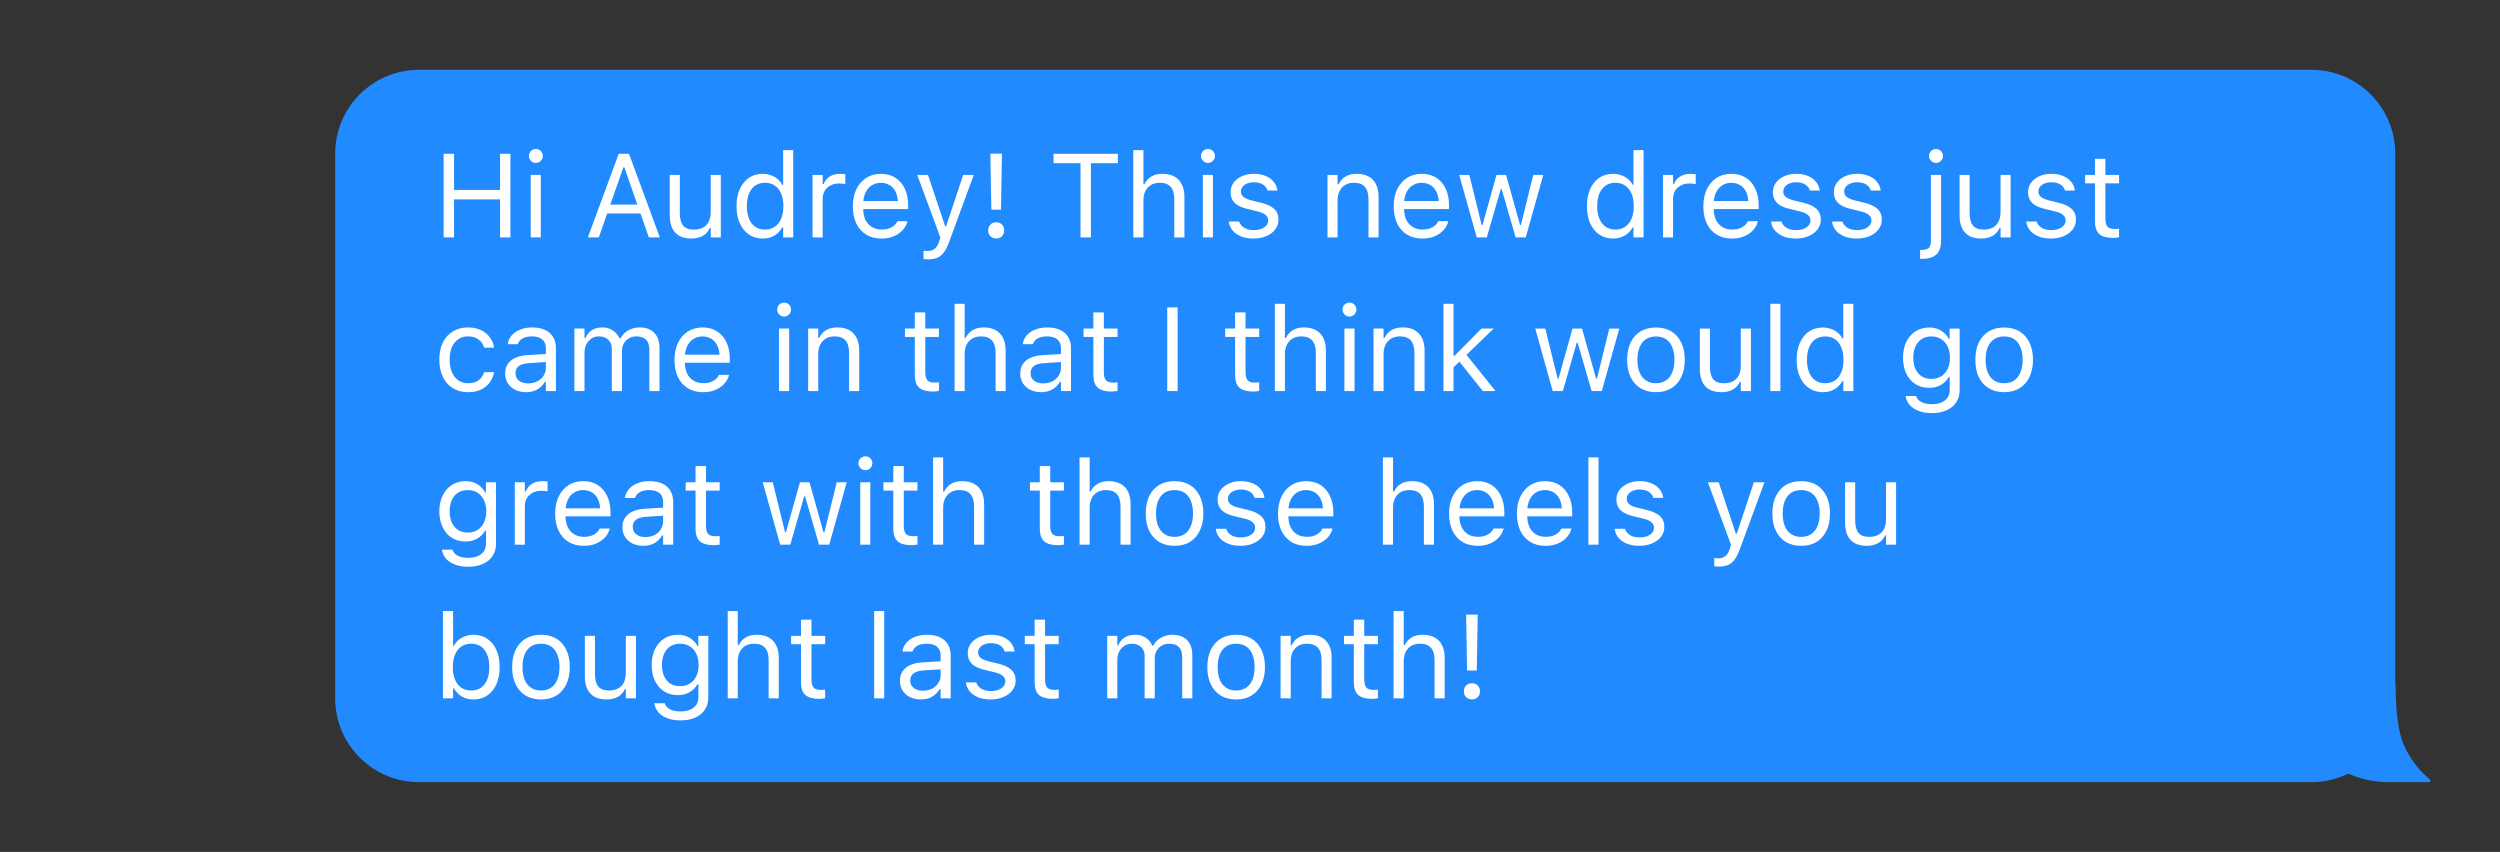
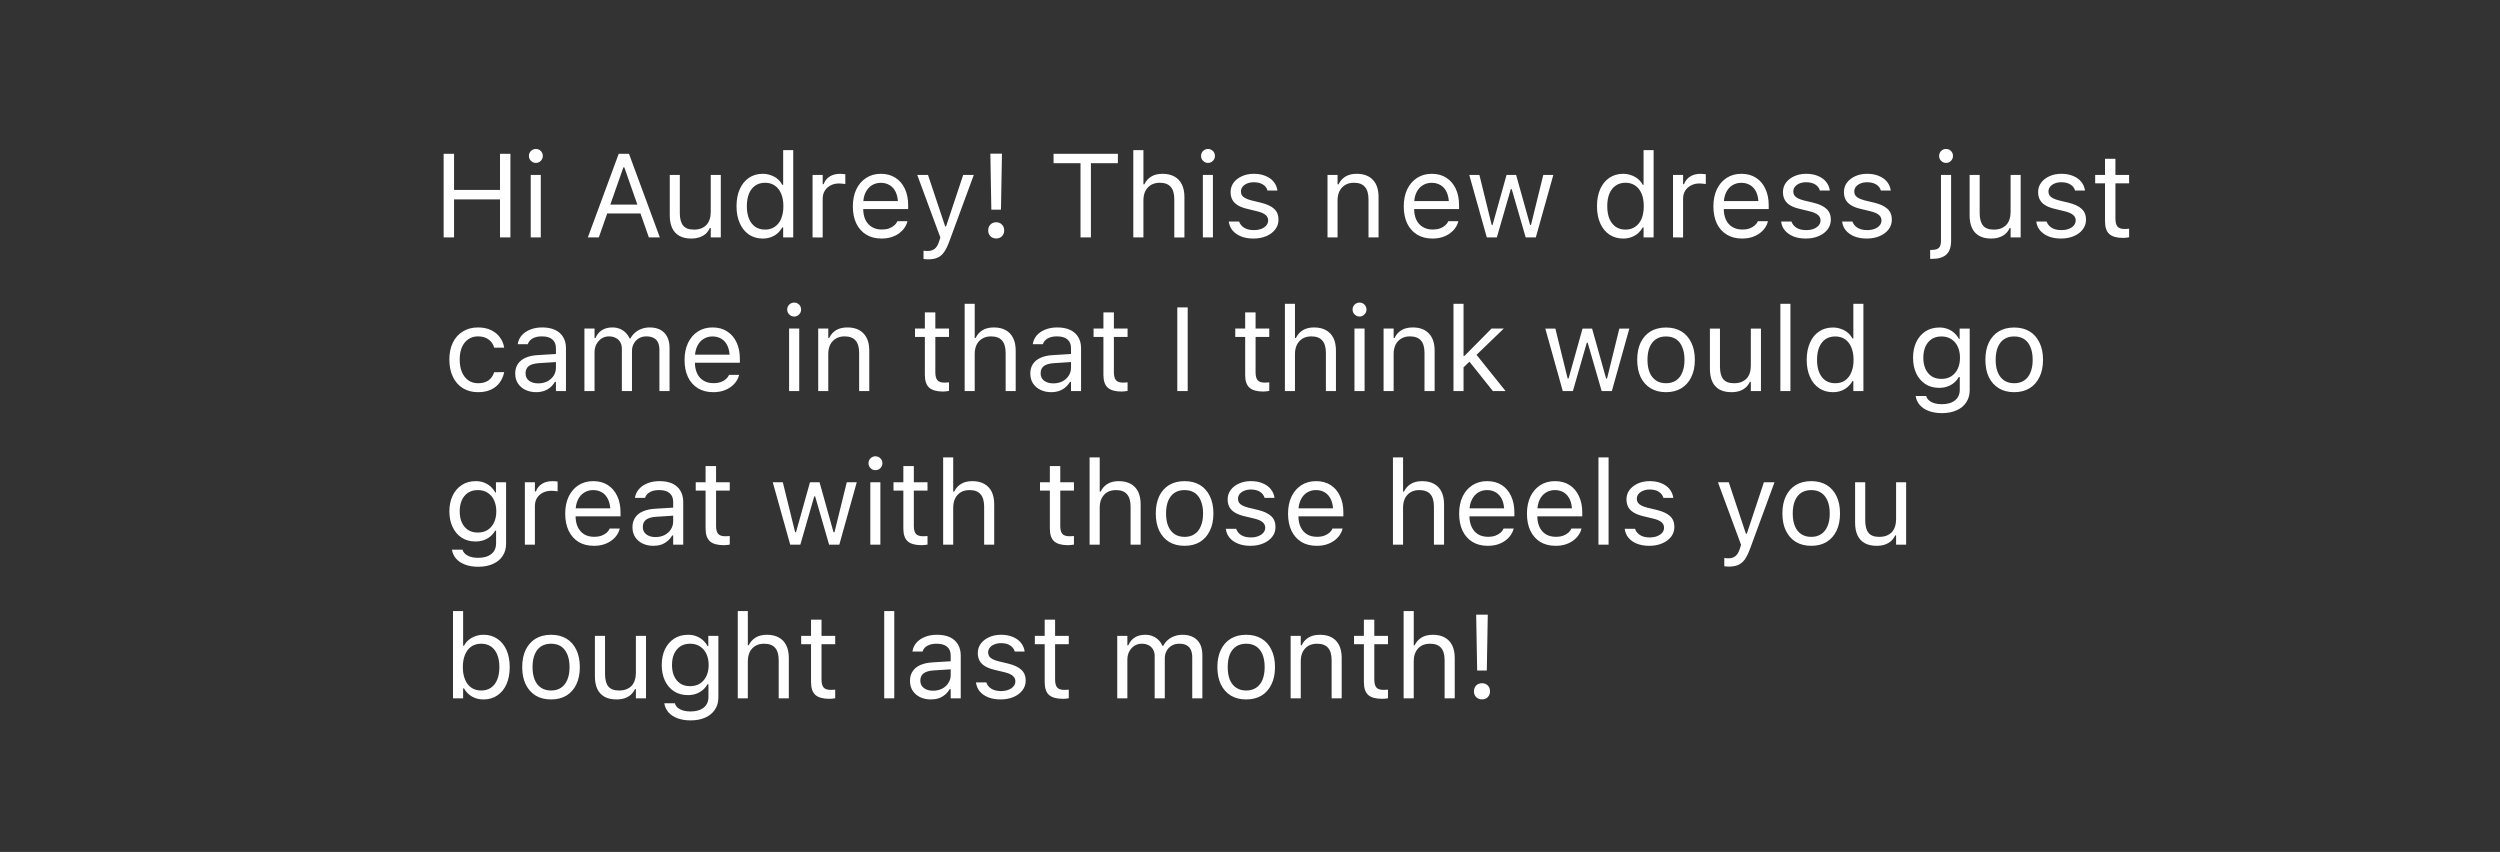
<svg xmlns="http://www.w3.org/2000/svg" viewBox="0 0 358 122" width="358" height="122">
  <rect x="0" y="0" width="358" height="122" fill="#333333" stroke="none" />
  <style>		.s0 { fill: #218aff } 		.s1 { fill: #ffffff } 	</style>
  <g>
-     <path fill-rule="evenodd" class="s0" d="m60 10h271c6.63 0 12 5.37 12 12v78c0 6.63-5.37 12-12 12h-271c-6.63 0-12-5.37-12-12v-78c0-6.63 5.37-12 12-12z" />
-     <path class="s1" d="m63.53 34v-11.98h1.49v5.18h6.58v-5.18h1.49v11.98h-1.49v-5.45h-6.58v5.45zm12.47 0v-8.95h1.44v8.95zm0.73-10.67q-0.4 0-0.7-0.3-0.29-0.29-0.29-0.7 0-0.42 0.29-0.71 0.3-0.29 0.7-0.29 0.42 0 0.71 0.29 0.29 0.29 0.29 0.71 0 0.41-0.29 0.7-0.29 0.3-0.71 0.3zm7.45 10.67l4.42-11.98h1.14v1.94h-0.47l-3.52 10.04zm2-3.43l0.46-1.27h5.42l0.46 1.27zm6.74 3.43l-3.52-10.04v-1.94h0.67l4.42 11.98zm6.07 0.16q-1.01 0-1.7-0.38-0.69-0.39-1.04-1.13-0.34-0.75-0.34-1.8v-5.8h1.44v5.45q0 1.2 0.47 1.79 0.47 0.59 1.54 0.59 0.59 0 1.04-0.17 0.46-0.18 0.76-0.5 0.31-0.33 0.46-0.8 0.16-0.47 0.16-1.06v-5.3h1.44v8.95h-1.44v-1.34h-0.14q-0.21 0.48-0.58 0.82-0.38 0.33-0.9 0.5-0.52 0.18-1.17 0.18zm10.23 0q-1.13 0-1.97-0.57-0.85-0.58-1.31-1.62-0.47-1.04-0.47-2.44v-0.01q0-1.41 0.47-2.44 0.46-1.04 1.3-1.61 0.85-0.58 1.98-0.58 0.62 0 1.16 0.2 0.54 0.19 0.97 0.54 0.42 0.35 0.66 0.83h0.14v-4.96h1.44v12.5h-1.44v-1.43h-0.14q-0.27 0.5-0.69 0.86-0.41 0.35-0.94 0.54-0.53 0.19-1.16 0.19zm0.34-1.28q0.81 0 1.4-0.41 0.59-0.4 0.9-1.15 0.32-0.76 0.32-1.79v-0.01q0-1.04-0.32-1.79-0.31-0.74-0.9-1.15-0.59-0.41-1.4-0.41-0.82 0-1.41 0.41-0.58 0.4-0.89 1.14-0.31 0.75-0.31 1.8v0.01q0 1.04 0.31 1.8 0.31 0.74 0.89 1.15 0.59 0.4 1.41 0.4zm6.8 1.12v-8.95h1.45v1.33h0.13q0.26-0.71 0.87-1.1 0.61-0.39 1.52-0.39 0.21 0 0.41 0.03 0.2 0.02 0.31 0.03v1.4q-0.22-0.04-0.44-0.05-0.21-0.03-0.45-0.03-0.69 0-1.22 0.28-0.53 0.27-0.83 0.76-0.3 0.49-0.3 1.15v5.54zm9.87 0.16q-1.27 0-2.2-0.57-0.91-0.56-1.41-1.59-0.49-1.04-0.49-2.44v-0.01q0-1.39 0.49-2.43 0.5-1.05 1.41-1.64 0.9-0.59 2.11-0.59 1.22 0 2.09 0.57 0.88 0.56 1.35 1.58 0.47 1 0.47 2.34v0.56h-7.17v-1.15h6.43l-0.71 1.05v-0.57q0-1.06-0.32-1.74-0.31-0.68-0.87-1.01-0.55-0.34-1.28-0.34-0.72 0-1.29 0.36-0.56 0.35-0.9 1.04-0.33 0.68-0.33 1.69v0.57q0 0.96 0.32 1.64 0.33 0.67 0.93 1.03 0.59 0.36 1.41 0.36 0.6 0 1.05-0.16 0.45-0.17 0.74-0.43 0.29-0.26 0.41-0.52l0.03-0.08h1.44l-0.01 0.07q-0.12 0.46-0.42 0.89-0.29 0.42-0.75 0.77-0.47 0.34-1.11 0.55-0.63 0.2-1.42 0.2zm6.66 2.98q-0.14 0-0.31-0.02-0.18-0.01-0.33-0.03v-1.19q0.13 0.03 0.29 0.03 0.16 0.01 0.31 0.01 0.61 0 1-0.31 0.4-0.32 0.64-1.09l0.17-0.53-3.31-8.96h1.54l2.76 8.27-0.58-0.91h0.68l-0.57 0.91 2.75-8.27h1.52l-3.5 9.5q-0.36 1-0.77 1.57-0.4 0.56-0.95 0.79-0.54 0.23-1.34 0.23zm9.07-7.12l-0.14-8.01h1.66l-0.14 8.01zm0.7 4.13q-0.51 0-0.83-0.32-0.32-0.33-0.32-0.83 0-0.52 0.32-0.84 0.32-0.33 0.83-0.33 0.5 0 0.82 0.33 0.32 0.32 0.32 0.84 0 0.5-0.32 0.83-0.32 0.32-0.82 0.32zm12.07-0.15v-10.63h-3.86v-1.35h9.21v1.35h-3.86v10.63zm7.56 0v-12.5h1.45v4.9h0.13q0.34-0.72 0.98-1.11 0.64-0.4 1.63-0.4 1 0 1.7 0.39 0.7 0.39 1.06 1.12 0.37 0.74 0.37 1.81v5.79h-1.45v-5.45q0-1.21-0.51-1.79-0.51-0.59-1.58-0.59-0.71 0-1.24 0.31-0.52 0.31-0.81 0.87-0.28 0.57-0.28 1.35v5.3zm9.96 0v-8.95h1.44v8.95zm0.73-10.67q-0.4 0-0.7-0.3-0.29-0.29-0.29-0.7 0-0.42 0.29-0.71 0.3-0.29 0.7-0.29 0.42 0 0.71 0.29 0.29 0.29 0.29 0.71 0 0.41-0.29 0.7-0.29 0.3-0.71 0.3zm6.51 10.83q-0.99 0-1.76-0.3-0.76-0.31-1.23-0.86-0.45-0.54-0.54-1.28h1.48q0.18 0.55 0.72 0.89 0.53 0.34 1.38 0.34 0.61 0 1.06-0.17 0.47-0.18 0.73-0.49 0.27-0.32 0.27-0.72v-0.02q0-0.46-0.37-0.77-0.36-0.32-1.19-0.52l-1.39-0.34q-0.84-0.19-1.37-0.51-0.54-0.32-0.8-0.79-0.26-0.47-0.26-1.11v-0.01q0-0.75 0.43-1.34 0.44-0.59 1.2-0.93 0.75-0.34 1.7-0.34 0.94 0 1.66 0.3 0.73 0.29 1.17 0.83 0.45 0.54 0.55 1.27h-1.42q-0.14-0.53-0.65-0.86-0.51-0.33-1.32-0.33-0.53 0-0.94 0.17-0.42 0.17-0.66 0.47-0.24 0.3-0.24 0.69v0.02q0 0.3 0.16 0.53 0.15 0.23 0.49 0.41 0.33 0.17 0.85 0.31l1.38 0.33q1.26 0.31 1.88 0.88 0.62 0.57 0.62 1.53v0.02q0 0.8-0.48 1.41-0.47 0.61-1.28 0.95-0.81 0.34-1.83 0.34zm10.61-0.16v-8.95h1.44v1.35h0.14q0.34-0.72 0.98-1.11 0.64-0.4 1.62-0.4 1.51 0 2.32 0.87 0.81 0.85 0.81 2.45v5.79h-1.44v-5.45q0-1.21-0.52-1.79-0.5-0.59-1.57-0.59-0.72 0-1.24 0.31-0.52 0.31-0.81 0.87-0.29 0.57-0.29 1.35v5.3zm13.58 0.16q-1.27 0-2.2-0.57-0.91-0.56-1.41-1.59-0.49-1.04-0.49-2.44v-0.01q0-1.39 0.49-2.43 0.5-1.05 1.41-1.64 0.9-0.59 2.11-0.59 1.22 0 2.09 0.57 0.88 0.56 1.35 1.58 0.47 1 0.47 2.34v0.56h-7.17v-1.15h6.43l-0.71 1.05v-0.57q0-1.06-0.32-1.74-0.31-0.68-0.87-1.01-0.55-0.34-1.28-0.34-0.72 0-1.29 0.36-0.57 0.35-0.9 1.04-0.33 0.68-0.33 1.69v0.57q0 0.96 0.32 1.64 0.33 0.67 0.93 1.03 0.59 0.36 1.41 0.36 0.6 0 1.05-0.16 0.45-0.17 0.74-0.43 0.29-0.26 0.41-0.52l0.03-0.08h1.44l-0.01 0.07q-0.12 0.46-0.42 0.89-0.29 0.42-0.75 0.77-0.47 0.34-1.11 0.55-0.63 0.2-1.42 0.2zm7.79-0.16l-2.51-8.95h1.45l1.76 7.16h0.13l2-7.16h1.37l2 7.16h0.13l1.76-7.16h1.44l-2.51 8.95h-1.45l-2-6.92h-0.13l-2 6.92zm19.53 0.16q-1.13 0-1.98-0.57-0.85-0.58-1.31-1.62-0.46-1.04-0.46-2.44v-0.01q0-1.41 0.46-2.44 0.46-1.04 1.3-1.61 0.85-0.58 1.99-0.58 0.61 0 1.15 0.2 0.55 0.19 0.97 0.54 0.43 0.35 0.67 0.83h0.13v-4.96h1.44v12.5h-1.44v-1.43h-0.13q-0.28 0.5-0.69 0.86-0.42 0.35-0.95 0.54-0.53 0.19-1.15 0.19zm0.33-1.28q0.81 0 1.4-0.41 0.59-0.4 0.91-1.15 0.31-0.76 0.31-1.79v-0.01q0-1.04-0.31-1.79-0.32-0.74-0.91-1.15-0.59-0.41-1.4-0.41-0.81 0-1.4 0.41-0.58 0.4-0.9 1.14-0.31 0.75-0.31 1.8v0.01q0 1.04 0.31 1.8 0.32 0.74 0.9 1.15 0.59 0.4 1.4 0.4zm6.81 1.12v-8.95h1.44v1.33h0.13q0.26-0.71 0.88-1.1 0.61-0.39 1.51-0.39 0.21 0 0.41 0.03 0.21 0.02 0.32 0.03v1.4q-0.23-0.04-0.44-0.05-0.21-0.03-0.45-0.03-0.69 0-1.22 0.28-0.53 0.27-0.84 0.76-0.3 0.49-0.3 1.15v5.54zm9.88 0.16q-1.28 0-2.2-0.57-0.92-0.56-1.41-1.59-0.49-1.04-0.49-2.44v-0.01q0-1.39 0.49-2.43 0.5-1.05 1.4-1.64 0.9-0.59 2.12-0.59 1.22 0 2.09 0.57 0.88 0.56 1.34 1.58 0.48 1 0.48 2.34v0.56h-7.18v-1.15h6.44l-0.72 1.05v-0.57q0-1.06-0.31-1.74-0.32-0.68-0.87-1.01-0.56-0.34-1.28-0.34-0.72 0-1.3 0.36-0.56 0.35-0.89 1.04-0.33 0.68-0.33 1.69v0.57q0 0.96 0.32 1.64 0.32 0.67 0.92 1.03 0.6 0.36 1.41 0.36 0.61 0 1.06-0.16 0.44-0.17 0.73-0.43 0.29-0.26 0.41-0.52l0.03-0.08h1.45l-0.02 0.07q-0.11 0.46-0.41 0.89-0.29 0.42-0.76 0.77-0.46 0.34-1.1 0.55-0.63 0.2-1.42 0.2zm9.13 0q-1 0-1.76-0.3-0.76-0.31-1.23-0.86-0.46-0.54-0.54-1.28h1.48q0.18 0.55 0.71 0.89 0.53 0.34 1.39 0.34 0.61 0 1.06-0.17 0.47-0.18 0.73-0.49 0.27-0.32 0.27-0.72v-0.02q0-0.46-0.37-0.77-0.36-0.32-1.19-0.52l-1.39-0.34q-0.84-0.19-1.38-0.51-0.54-0.32-0.79-0.79-0.26-0.47-0.26-1.11v-0.01q0-0.75 0.43-1.34 0.44-0.59 1.2-0.93 0.75-0.34 1.7-0.34 0.94 0 1.66 0.3 0.73 0.29 1.17 0.83 0.45 0.54 0.55 1.27h-1.42q-0.14-0.53-0.65-0.86-0.51-0.33-1.32-0.33-0.53 0-0.95 0.17-0.41 0.17-0.65 0.47-0.24 0.3-0.24 0.69v0.02q0 0.3 0.15 0.53 0.16 0.23 0.49 0.41 0.34 0.17 0.86 0.31l1.38 0.33q1.26 0.31 1.87 0.88 0.62 0.57 0.63 1.53v0.02q-0.01 0.8-0.48 1.41-0.47 0.61-1.28 0.95-0.81 0.34-1.83 0.34zm8.73 0q-0.99 0-1.76-0.3-0.76-0.31-1.23-0.86-0.45-0.54-0.54-1.28h1.48q0.18 0.55 0.72 0.89 0.53 0.34 1.38 0.34 0.61 0 1.06-0.17 0.47-0.18 0.73-0.49 0.27-0.32 0.27-0.72v-0.02q0-0.46-0.37-0.77-0.36-0.32-1.19-0.52l-1.39-0.34q-0.84-0.19-1.37-0.51-0.54-0.32-0.8-0.79-0.26-0.47-0.26-1.11v-0.01q0-0.75 0.43-1.34 0.44-0.59 1.2-0.93 0.75-0.34 1.7-0.34 0.94 0 1.66 0.3 0.73 0.29 1.17 0.83 0.45 0.54 0.55 1.27h-1.42q-0.14-0.53-0.65-0.86-0.51-0.33-1.32-0.33-0.53 0-0.94 0.17-0.42 0.17-0.66 0.47-0.24 0.3-0.24 0.69v0.02q0 0.3 0.16 0.53 0.15 0.23 0.49 0.41 0.33 0.17 0.85 0.31l1.38 0.33q1.26 0.31 1.88 0.88 0.62 0.57 0.62 1.53v0.02q0 0.8-0.48 1.41-0.47 0.61-1.28 0.95-0.81 0.34-1.83 0.34zm9.33 2.91q-0.06 0-0.11 0-0.07 0-0.14 0v-1.28q0.06 0 0.11 0 0.05 0 0.11 0 0.73 0 1.03-0.3 0.3-0.29 0.3-1.03v-9.41h1.45v9.39q0 1.38-0.67 2-0.67 0.63-2.08 0.63zm2.03-13.74q-0.41 0-0.71-0.3-0.29-0.29-0.29-0.7 0-0.42 0.29-0.71 0.3-0.29 0.71-0.29 0.41 0 0.7 0.29 0.29 0.29 0.29 0.71 0 0.41-0.29 0.7-0.29 0.3-0.7 0.3zm6.45 10.83q-1.02 0-1.7-0.38-0.69-0.39-1.04-1.13-0.34-0.75-0.34-1.8v-5.8h1.44v5.45q0 1.2 0.47 1.79 0.47 0.59 1.54 0.59 0.59 0 1.04-0.17 0.45-0.18 0.76-0.5 0.31-0.33 0.46-0.8 0.16-0.47 0.16-1.06v-5.3h1.44v8.95h-1.44v-1.34h-0.14q-0.21 0.48-0.59 0.82-0.37 0.33-0.89 0.5-0.52 0.18-1.17 0.18zm10 0q-1 0-1.76-0.3-0.76-0.31-1.23-0.86-0.46-0.54-0.54-1.28h1.48q0.18 0.55 0.71 0.89 0.53 0.34 1.39 0.34 0.61 0 1.06-0.17 0.47-0.18 0.73-0.49 0.27-0.32 0.27-0.72v-0.02q0-0.46-0.37-0.77-0.36-0.32-1.19-0.52l-1.39-0.34q-0.84-0.19-1.38-0.51-0.54-0.32-0.79-0.79-0.26-0.47-0.26-1.11v-0.01q0-0.75 0.43-1.34 0.44-0.59 1.2-0.93 0.75-0.34 1.7-0.34 0.94 0 1.66 0.3 0.73 0.29 1.17 0.83 0.45 0.54 0.55 1.27h-1.42q-0.14-0.53-0.65-0.86-0.51-0.33-1.32-0.33-0.53 0-0.95 0.17-0.41 0.17-0.65 0.47-0.24 0.3-0.24 0.69v0.02q0 0.3 0.15 0.53 0.16 0.23 0.49 0.41 0.34 0.17 0.86 0.31l1.38 0.33q1.26 0.31 1.87 0.88 0.62 0.57 0.63 1.53v0.02q-0.01 0.8-0.48 1.41-0.47 0.61-1.28 0.95-0.81 0.34-1.83 0.34zm8.92-0.09q-1.38 0-2-0.56-0.61-0.56-0.61-1.83v-5.43h-1.41v-1.2h1.41v-2.31h1.49v2.31h1.96v1.2h-1.96v5.06q0 0.79 0.3 1.14 0.3 0.34 1 0.34 0.19 0 0.32-0.01 0.14-0.01 0.34-0.03v1.23q-0.21 0.04-0.41 0.06-0.21 0.03-0.43 0.03zm-235.59 22.09q-1.25 0-2.18-0.57-0.92-0.58-1.42-1.62-0.51-1.05-0.51-2.47v-0.02q0-1.39 0.5-2.42 0.5-1.03 1.43-1.59 0.92-0.58 2.17-0.58 1.09 0 1.88 0.39 0.79 0.38 1.26 1.03 0.47 0.63 0.6 1.43l0.01 0.05h-1.43l-0.01-0.02q-0.17-0.67-0.76-1.13-0.59-0.47-1.55-0.47-0.8 0-1.39 0.41-0.59 0.41-0.92 1.15-0.31 0.74-0.31 1.75v0.02q0 1.03 0.32 1.79 0.33 0.76 0.91 1.17 0.59 0.42 1.39 0.42 0.91 0 1.48-0.39 0.57-0.39 0.82-1.14l0.02-0.05 1.42-0.01-0.01 0.1q-0.18 0.8-0.65 1.43-0.46 0.62-1.23 0.98-0.76 0.36-1.84 0.36zm8.31 0q-0.85 0-1.53-0.33-0.67-0.32-1.07-0.92-0.39-0.6-0.39-1.41v-0.02q0-0.79 0.38-1.36 0.38-0.57 1.11-0.89 0.73-0.33 1.77-0.38l3.29-0.2v1.15l-3.11 0.2q-1.02 0.06-1.5 0.42-0.46 0.37-0.46 1.03v0.02q0 0.68 0.51 1.06 0.52 0.37 1.3 0.37 0.74 0 1.31-0.29 0.57-0.3 0.9-0.8 0.33-0.51 0.33-1.15v-2.79q0-0.83-0.51-1.26-0.5-0.44-1.5-0.44-0.81 0-1.32 0.29-0.52 0.29-0.69 0.81l-0.01 0.02h-1.44l0.01-0.05q0.11-0.7 0.58-1.23 0.47-0.53 1.22-0.82 0.74-0.3 1.7-0.3 1.09 0 1.85 0.36 0.76 0.36 1.15 1.03 0.4 0.66 0.4 1.59v6.13h-1.44v-1.32h-0.14q-0.28 0.47-0.68 0.81-0.4 0.33-0.91 0.5-0.51 0.17-1.11 0.17zm6.92-0.16v-8.95h1.45v1.36h0.13q0.3-0.72 0.91-1.12 0.62-0.4 1.5-0.4 0.61 0 1.09 0.2 0.48 0.2 0.83 0.56 0.35 0.35 0.56 0.81h0.13q0.24-0.47 0.65-0.82 0.4-0.36 0.94-0.55 0.54-0.2 1.15-0.2 0.91 0 1.54 0.34 0.64 0.34 0.97 1 0.34 0.65 0.34 1.59v6.18h-1.45v-5.85q0-0.67-0.2-1.1-0.2-0.44-0.62-0.65-0.41-0.23-1.05-0.23-0.62 0-1.08 0.28-0.47 0.29-0.72 0.76-0.26 0.46-0.26 1.04v5.75h-1.45v-6.08q0-0.53-0.23-0.92-0.22-0.4-0.65-0.61-0.41-0.22-0.98-0.22-0.58 0-1.05 0.31-0.46 0.31-0.74 0.83-0.26 0.51-0.26 1.15v5.54zm18.44 0.16q-1.28 0-2.2-0.57-0.91-0.56-1.41-1.59-0.49-1.04-0.49-2.44v-0.01q0-1.39 0.49-2.43 0.5-1.05 1.4-1.64 0.91-0.59 2.12-0.59 1.22 0 2.09 0.57 0.88 0.56 1.35 1.58 0.47 1 0.47 2.34v0.56h-7.17v-1.15h6.43l-0.71 1.05v-0.57q0-1.06-0.32-1.74-0.31-0.68-0.87-1.01-0.56-0.34-1.28-0.34-0.72 0-1.29 0.36-0.57 0.35-0.9 1.04-0.33 0.68-0.33 1.69v0.57q0 0.96 0.32 1.64 0.32 0.67 0.92 1.03 0.6 0.36 1.41 0.36 0.61 0 1.06-0.16 0.45-0.17 0.74-0.43 0.29-0.26 0.4-0.52l0.04-0.08h1.44l-0.02 0.07q-0.11 0.46-0.41 0.89-0.29 0.42-0.76 0.77-0.46 0.34-1.1 0.55-0.63 0.2-1.42 0.2zm10.87-0.16v-8.95h1.45v8.95zm0.73-10.67q-0.41 0-0.71-0.3-0.29-0.29-0.29-0.7 0-0.42 0.29-0.71 0.3-0.29 0.71-0.29 0.41 0 0.7 0.29 0.29 0.29 0.29 0.71 0 0.41-0.29 0.7-0.29 0.3-0.7 0.3zm3.44 10.67v-8.95h1.44v1.35h0.13q0.34-0.72 0.98-1.11 0.64-0.4 1.63-0.4 1.51 0 2.31 0.87 0.82 0.85 0.82 2.45v5.79h-1.45v-5.45q0-1.21-0.51-1.79-0.51-0.59-1.58-0.59-0.71 0-1.23 0.31-0.53 0.31-0.82 0.87-0.28 0.57-0.28 1.35v5.3zm17.89 0.07q-1.38 0-2-0.56-0.62-0.56-0.62-1.83v-5.43h-1.41v-1.2h1.41v-2.31h1.5v2.31h1.96v1.2h-1.96v5.06q0 0.79 0.3 1.14 0.29 0.34 0.99 0.34 0.19 0 0.33-0.01 0.14-0.01 0.34-0.03v1.23q-0.21 0.04-0.42 0.06-0.21 0.03-0.42 0.03zm3.08-0.07v-12.5h1.44v4.9h0.13q0.34-0.72 0.98-1.11 0.64-0.4 1.63-0.4 1.01 0 1.7 0.39 0.7 0.39 1.06 1.12 0.37 0.74 0.37 1.81v5.79h-1.44v-5.45q0-1.21-0.52-1.79-0.51-0.59-1.58-0.59-0.71 0-1.23 0.31-0.53 0.31-0.82 0.87-0.28 0.57-0.28 1.35v5.3zm12.39 0.16q-0.85 0-1.53-0.33-0.67-0.32-1.07-0.92-0.39-0.6-0.39-1.41v-0.02q0-0.79 0.38-1.36 0.38-0.57 1.11-0.89 0.73-0.33 1.77-0.38l3.29-0.2v1.15l-3.12 0.2q-1.02 0.06-1.49 0.42-0.46 0.37-0.46 1.03v0.02q0 0.68 0.51 1.06 0.52 0.37 1.3 0.37 0.73 0 1.31-0.29 0.57-0.3 0.89-0.8 0.34-0.51 0.34-1.15v-2.79q0-0.83-0.51-1.26-0.5-0.44-1.5-0.44-0.81 0-1.32 0.29-0.52 0.29-0.69 0.81l-0.01 0.02h-1.44v-0.05q0.12-0.7 0.58-1.23 0.48-0.53 1.22-0.82 0.75-0.3 1.71-0.3 1.09 0 1.85 0.36 0.76 0.36 1.15 1.03 0.4 0.66 0.4 1.59v6.13h-1.44v-1.32h-0.14q-0.28 0.47-0.69 0.81-0.39 0.33-0.9 0.5-0.51 0.17-1.11 0.17zm10.1-0.09q-1.38 0-2-0.56-0.62-0.56-0.62-1.83v-5.43h-1.41v-1.2h1.41v-2.31h1.5v2.31h1.96v1.2h-1.96v5.06q0 0.79 0.3 1.14 0.3 0.34 0.99 0.34 0.19 0 0.33-0.01 0.14-0.01 0.34-0.03v1.23q-0.21 0.04-0.42 0.06-0.21 0.03-0.42 0.03zm7.96-0.07v-11.98h1.49v11.98zm12.33 0.07q-1.38 0-2-0.56-0.62-0.56-0.61-1.83v-5.43h-1.42v-1.2h1.42v-2.31h1.49v2.31h1.96v1.2h-1.96v5.06q0 0.79 0.3 1.14 0.3 0.34 0.99 0.34 0.2 0 0.33-0.01 0.14-0.01 0.34-0.03v1.23q-0.21 0.04-0.42 0.06-0.2 0.03-0.42 0.03zm3.08-0.07v-12.5h1.44v4.9h0.14q0.34-0.72 0.98-1.11 0.64-0.4 1.62-0.4 1.01 0 1.7 0.39 0.7 0.39 1.07 1.12 0.36 0.74 0.36 1.81v5.79h-1.44v-5.45q0-1.21-0.52-1.79-0.5-0.59-1.57-0.59-0.72 0-1.24 0.31-0.52 0.31-0.81 0.87-0.29 0.57-0.29 1.35v5.3zm9.96 0v-8.95h1.45v8.95zm0.73-10.67q-0.41 0-0.71-0.3-0.29-0.29-0.29-0.7 0-0.42 0.29-0.71 0.3-0.29 0.71-0.29 0.41 0 0.7 0.29 0.29 0.29 0.29 0.71 0 0.41-0.29 0.7-0.29 0.3-0.7 0.3zm3.44 10.67v-8.95h1.44v1.35h0.13q0.34-0.72 0.98-1.11 0.64-0.4 1.63-0.4 1.51 0 2.31 0.87 0.82 0.85 0.82 2.45v5.79h-1.45v-5.45q0-1.21-0.51-1.79-0.51-0.59-1.58-0.59-0.71 0-1.23 0.31-0.53 0.31-0.82 0.87-0.28 0.57-0.28 1.35v5.3zm10.01 0v-12.5h1.44v12.5zm5.64 0l-3.49-4.38 1.06-0.92 4.25 5.3zm-4.38-3.22l-0.06-1.82h0.38l3.87-3.91h1.75l-4.25 4.1-0.35 0.34zm14.39 3.22l-2.5-8.94h1.44l1.76 7.15h0.13l2-7.15h1.37l2.01 7.15h0.13l1.76-7.15h1.43l-2.5 8.94h-1.46l-2-6.92h-0.13l-1.99 6.92zm14.78 0.16q-1.27 0-2.2-0.56-0.92-0.56-1.43-1.6-0.49-1.03-0.49-2.46v-0.02q0-1.44 0.49-2.47 0.51-1.04 1.43-1.6 0.93-0.55 2.2-0.55 1.28 0 2.2 0.55 0.92 0.56 1.42 1.6 0.51 1.03 0.51 2.47v0.02q0 1.43-0.51 2.46-0.5 1.04-1.42 1.6-0.92 0.56-2.2 0.56zm0-1.28q0.85 0 1.44-0.4 0.59-0.39 0.89-1.14 0.32-0.75 0.32-1.8v-0.02q0-1.06-0.32-1.81-0.3-0.75-0.89-1.14-0.59-0.39-1.44-0.39-0.85 0-1.43 0.39-0.59 0.39-0.91 1.14-0.31 0.75-0.31 1.81v0.02q0 1.05 0.31 1.8 0.32 0.75 0.91 1.14 0.58 0.4 1.43 0.4zm9.37 1.28q-1.02 0-1.71-0.38-0.69-0.39-1.03-1.13-0.34-0.75-0.34-1.8v-5.79h1.44v5.44q0 1.2 0.46 1.79 0.48 0.59 1.55 0.59 0.59 0 1.04-0.17 0.45-0.18 0.76-0.5 0.31-0.33 0.46-0.8 0.15-0.47 0.15-1.06v-5.29h1.45v8.94h-1.45v-1.33h-0.13q-0.21 0.47-0.59 0.81-0.37 0.33-0.89 0.51-0.52 0.17-1.17 0.17zm7.01-0.16v-12.5h1.44v12.5zm7.52 0.16q-1.13 0-1.97-0.57-0.85-0.57-1.31-1.61-0.47-1.05-0.47-2.44v-0.02q0-1.4 0.47-2.44 0.46-1.04 1.3-1.61 0.85-0.57 1.98-0.57 0.62 0 1.16 0.2 0.55 0.19 0.97 0.54 0.42 0.34 0.66 0.83h0.14v-4.97h1.44v12.5h-1.44v-1.42h-0.14q-0.27 0.49-0.69 0.85-0.41 0.35-0.94 0.54-0.53 0.19-1.16 0.19zm0.34-1.28q0.81 0 1.4-0.4 0.59-0.41 0.9-1.16 0.32-0.75 0.32-1.78v-0.02q0-1.04-0.32-1.78-0.31-0.75-0.9-1.16-0.59-0.4-1.4-0.4-0.82 0-1.41 0.4-0.58 0.4-0.89 1.15-0.31 0.75-0.31 1.79v0.02q0 1.04 0.31 1.79 0.31 0.75 0.89 1.15 0.59 0.4 1.41 0.4zm15.27 4.28q-1.08 0-1.88-0.31-0.81-0.3-1.29-0.85-0.47-0.55-0.59-1.28l0.02-0.01h1.49l0.01 0.01q0.11 0.5 0.7 0.83 0.58 0.33 1.54 0.33 1.2 0 1.88-0.55 0.68-0.54 0.68-1.53v-1.81h-0.14q-0.28 0.49-0.7 0.84-0.43 0.35-0.96 0.53-0.53 0.18-1.14 0.18-1.16 0-2-0.55-0.84-0.56-1.3-1.53-0.45-0.97-0.45-2.22v-0.02q0-1.25 0.45-2.22 0.47-0.98 1.31-1.54 0.85-0.56 2.02-0.56 0.63 0 1.16 0.2 0.53 0.2 0.94 0.56 0.42 0.37 0.69 0.87h0.1v-1.47h1.44v8.82q0 0.99-0.49 1.73-0.48 0.74-1.37 1.14-0.9 0.41-2.12 0.41zm-0.07-4.9q0.83 0 1.42-0.38 0.6-0.39 0.92-1.07 0.32-0.68 0.32-1.57v-0.02q0-0.89-0.32-1.58-0.32-0.68-0.92-1.07-0.59-0.39-1.42-0.39-0.83 0-1.41 0.39-0.57 0.39-0.88 1.07-0.3 0.69-0.3 1.58v0.02q0 0.89 0.3 1.57 0.31 0.68 0.88 1.07 0.58 0.38 1.41 0.38zm10.42 1.9q-1.27 0-2.2-0.56-0.92-0.56-1.43-1.6-0.49-1.03-0.49-2.46v-0.02q0-1.44 0.49-2.47 0.51-1.04 1.43-1.6 0.93-0.55 2.2-0.55 1.28 0 2.2 0.55 0.92 0.56 1.42 1.6 0.51 1.03 0.51 2.47v0.02q0 1.43-0.51 2.46-0.5 1.04-1.42 1.6-0.92 0.56-2.2 0.56zm0-1.28q0.85 0 1.44-0.4 0.59-0.39 0.89-1.14 0.32-0.75 0.32-1.8v-0.02q0-1.06-0.32-1.81-0.3-0.75-0.89-1.14-0.59-0.39-1.44-0.39-0.85 0-1.44 0.39-0.58 0.39-0.9 1.14-0.31 0.75-0.31 1.81v0.02q0 1.05 0.31 1.8 0.32 0.75 0.9 1.14 0.59 0.4 1.44 0.4zm-219.95 26.28q-1.07 0-1.88-0.31-0.8-0.3-1.29-0.85-0.47-0.55-0.59-1.28l0.02-0.01h1.5v0.01q0.12 0.5 0.7 0.83 0.58 0.33 1.54 0.33 1.21 0 1.88-0.55 0.68-0.54 0.68-1.53v-1.81h-0.13q-0.28 0.49-0.71 0.84-0.42 0.35-0.95 0.53-0.53 0.18-1.15 0.18-1.15 0-2-0.55-0.84-0.56-1.29-1.53-0.46-0.97-0.46-2.22v-0.02q0-1.25 0.46-2.22 0.46-0.98 1.31-1.54 0.85-0.56 2.02-0.56 0.63 0 1.16 0.2 0.53 0.2 0.94 0.56 0.41 0.37 0.69 0.87h0.09v-1.47h1.45v8.82q0 0.99-0.49 1.73-0.48 0.74-1.38 1.14-0.9 0.41-2.12 0.41zm-0.06-4.9q0.83 0 1.42-0.38 0.6-0.39 0.91-1.07 0.32-0.68 0.32-1.57v-0.02q0-0.89-0.32-1.58-0.31-0.68-0.91-1.07-0.59-0.39-1.42-0.39-0.83 0-1.41 0.39-0.58 0.39-0.88 1.07-0.3 0.69-0.3 1.58v0.02q0 0.89 0.3 1.57 0.3 0.68 0.88 1.07 0.58 0.38 1.41 0.38zm6.74 1.74v-8.94h1.44v1.32h0.14q0.25-0.7 0.87-1.09 0.61-0.39 1.52-0.39 0.2 0 0.4 0.02 0.21 0.02 0.32 0.04v1.4q-0.23-0.04-0.44-0.06-0.21-0.02-0.45-0.02-0.69 0-1.22 0.27-0.53 0.27-0.84 0.76-0.3 0.49-0.3 1.15v5.54zm9.88 0.16q-1.28 0-2.2-0.56-0.91-0.57-1.41-1.6-0.49-1.03-0.49-2.44v-0.01q0-1.38 0.49-2.43 0.5-1.04 1.4-1.63 0.91-0.59 2.12-0.59 1.22 0 2.09 0.56 0.88 0.57 1.35 1.58 0.47 1 0.47 2.34v0.56h-7.17v-1.15h6.43l-0.71 1.05v-0.57q0-1.05-0.32-1.73-0.31-0.68-0.87-1.02-0.56-0.34-1.28-0.34-0.72 0-1.29 0.36-0.57 0.35-0.9 1.04-0.33 0.69-0.33 1.69v0.57q0 0.96 0.32 1.64 0.33 0.67 0.92 1.04 0.6 0.35 1.41 0.35 0.61 0 1.06-0.16 0.45-0.17 0.74-0.42 0.29-0.26 0.4-0.53l0.04-0.07h1.44l-0.02 0.06q-0.11 0.46-0.41 0.89-0.29 0.43-0.76 0.77-0.46 0.34-1.1 0.55-0.63 0.2-1.42 0.2zm8.52 0q-0.85 0-1.53-0.32-0.67-0.33-1.07-0.92-0.39-0.6-0.39-1.42v-0.01q0-0.8 0.38-1.36 0.38-0.58 1.11-0.9 0.73-0.32 1.77-0.38l3.29-0.2v1.15l-3.11 0.2q-1.03 0.06-1.5 0.43-0.46 0.36-0.46 1.03v0.01q0 0.68 0.51 1.06 0.52 0.38 1.3 0.38 0.73 0 1.31-0.29 0.57-0.3 0.89-0.81 0.34-0.5 0.34-1.14v-2.79q0-0.83-0.51-1.26-0.5-0.44-1.5-0.44-0.81 0-1.32 0.29-0.52 0.28-0.69 0.8l-0.01 0.03h-1.44v-0.05q0.12-0.71 0.59-1.23 0.47-0.53 1.22-0.82 0.74-0.3 1.7-0.3 1.09 0 1.85 0.35 0.76 0.36 1.15 1.03 0.4 0.67 0.4 1.6v6.12h-1.44v-1.32h-0.14q-0.28 0.48-0.69 0.81-0.39 0.33-0.9 0.51-0.51 0.16-1.11 0.16zm10.1-0.09q-1.38 0-2-0.56-0.62-0.55-0.62-1.83v-5.43h-1.41v-1.19h1.41v-2.32h1.5v2.32h1.96v1.19h-1.96v5.06q0 0.79 0.3 1.14 0.3 0.34 0.99 0.34 0.19 0 0.33-0.01 0.14-0.01 0.34-0.02v1.23q-0.21 0.03-0.42 0.05-0.2 0.03-0.42 0.03zm9.5-0.07l-2.5-8.94h1.44l1.76 7.15h0.13l2-7.15h1.37l2 7.15h0.14l1.76-7.15h1.43l-2.5 8.94h-1.46l-2-6.92h-0.13l-1.99 6.92zm11.47 0v-8.94h1.44v8.94zm0.73-10.67q-0.4 0-0.7-0.29-0.29-0.3-0.29-0.71 0-0.41 0.29-0.7 0.3-0.29 0.7-0.29 0.42 0 0.71 0.29 0.29 0.29 0.29 0.7 0 0.41-0.29 0.71-0.29 0.29-0.71 0.29zm6.62 10.74q-1.38 0-2-0.56-0.62-0.55-0.62-1.83v-5.43h-1.41v-1.19h1.41v-2.32h1.5v2.32h1.96v1.19h-1.96v5.06q0 0.79 0.3 1.14 0.3 0.34 0.99 0.34 0.19 0 0.33-0.01 0.14-0.01 0.34-0.02v1.23q-0.21 0.03-0.42 0.05-0.2 0.03-0.42 0.03zm3.08-0.07v-12.5h1.44v4.9h0.14q0.34-0.71 0.98-1.1 0.64-0.4 1.62-0.4 1.01 0 1.7 0.39 0.7 0.38 1.07 1.12 0.36 0.74 0.36 1.8v5.79h-1.44v-5.44q0-1.21-0.52-1.79-0.5-0.59-1.57-0.59-0.72 0-1.24 0.3-0.52 0.31-0.81 0.87-0.29 0.57-0.29 1.36v5.29zm17.89 0.07q-1.38 0-2-0.56-0.61-0.55-0.61-1.83v-5.43h-1.41v-1.19h1.41v-2.32h1.49v2.32h1.96v1.19h-1.96v5.06q0 0.79 0.3 1.14 0.3 0.34 1 0.34 0.19 0 0.32-0.01 0.14-0.01 0.34-0.02v1.23q-0.21 0.03-0.42 0.05-0.2 0.03-0.42 0.03zm3.08-0.07v-12.5h1.45v4.9h0.13q0.34-0.71 0.98-1.1 0.64-0.4 1.62-0.4 1.01 0 1.71 0.39 0.69 0.38 1.06 1.12 0.36 0.74 0.36 1.8v5.79h-1.44v-5.44q0-1.21-0.52-1.79-0.5-0.59-1.57-0.59-0.72 0-1.24 0.3-0.52 0.31-0.81 0.87-0.28 0.57-0.28 1.36v5.29zm13.6 0.16q-1.27 0-2.2-0.55-0.92-0.57-1.43-1.61-0.49-1.03-0.49-2.46v-0.02q0-1.44 0.49-2.47 0.51-1.04 1.43-1.6 0.93-0.55 2.2-0.55 1.28 0 2.2 0.55 0.92 0.56 1.42 1.6 0.51 1.03 0.51 2.47v0.02q0 1.43-0.51 2.46-0.5 1.04-1.42 1.61-0.92 0.55-2.2 0.55zm0-1.28q0.85 0 1.44-0.4 0.59-0.39 0.89-1.14 0.32-0.75 0.32-1.8v-0.02q0-1.06-0.32-1.81-0.3-0.75-0.89-1.14-0.59-0.39-1.44-0.39-0.85 0-1.44 0.39-0.58 0.39-0.9 1.14-0.31 0.75-0.31 1.81v0.02q0 1.05 0.31 1.8 0.32 0.75 0.9 1.14 0.59 0.4 1.44 0.4zm9.44 1.28q-1 0-1.76-0.3-0.76-0.3-1.23-0.85-0.46-0.55-0.54-1.29h1.48q0.18 0.56 0.71 0.9 0.53 0.34 1.39 0.34 0.6 0 1.06-0.18 0.47-0.18 0.73-0.49 0.27-0.31 0.27-0.72v-0.02q0-0.45-0.37-0.77-0.36-0.32-1.19-0.52l-1.39-0.33q-0.84-0.2-1.38-0.52-0.54-0.32-0.79-0.79-0.26-0.47-0.26-1.11v-0.01q0-0.74 0.43-1.33 0.44-0.59 1.2-0.93 0.75-0.34 1.7-0.34 0.94 0 1.66 0.3 0.73 0.29 1.17 0.83 0.45 0.54 0.55 1.27h-1.42q-0.15-0.53-0.65-0.87-0.51-0.33-1.32-0.33-0.53 0-0.95 0.18-0.41 0.16-0.65 0.46-0.24 0.3-0.24 0.7v0.01q0 0.3 0.15 0.54 0.16 0.23 0.49 0.4 0.34 0.18 0.86 0.31l1.38 0.33q1.26 0.31 1.87 0.88 0.62 0.57 0.62 1.54v0.01q0.01 0.8-0.47 1.41-0.47 0.61-1.29 0.95-0.8 0.34-1.82 0.34zm9.48 0q-1.28 0-2.2-0.56-0.91-0.57-1.41-1.6-0.49-1.03-0.49-2.44v-0.01q0-1.38 0.49-2.43 0.5-1.04 1.4-1.63 0.91-0.59 2.12-0.59 1.22 0 2.09 0.56 0.88 0.57 1.34 1.58 0.48 1 0.48 2.34v0.56h-7.18v-1.15h6.44l-0.72 1.05v-0.57q0-1.05-0.31-1.73-0.32-0.68-0.87-1.02-0.56-0.34-1.28-0.34-0.72 0-1.3 0.36-0.56 0.35-0.89 1.04-0.33 0.69-0.33 1.69v0.57q0 0.96 0.32 1.64 0.32 0.67 0.92 1.04 0.6 0.35 1.41 0.35 0.61 0 1.06-0.16 0.44-0.17 0.73-0.42 0.3-0.26 0.41-0.53l0.03-0.07h1.45l-0.02 0.06q-0.11 0.46-0.41 0.89-0.29 0.43-0.76 0.77-0.46 0.34-1.1 0.55-0.63 0.2-1.42 0.2zm10.92-0.16v-12.5h1.45v4.9h0.13q0.34-0.71 0.98-1.1 0.64-0.4 1.63-0.4 1 0 1.7 0.39 0.7 0.38 1.06 1.12 0.37 0.74 0.37 1.8v5.79h-1.45v-5.44q0-1.21-0.51-1.79-0.51-0.59-1.58-0.59-0.71 0-1.24 0.3-0.52 0.31-0.81 0.87-0.28 0.57-0.28 1.36v5.29zm13.58 0.16q-1.28 0-2.2-0.56-0.92-0.57-1.41-1.6-0.49-1.03-0.49-2.44v-0.01q0-1.38 0.49-2.43 0.49-1.04 1.4-1.63 0.9-0.59 2.11-0.59 1.23 0 2.1 0.56 0.88 0.57 1.34 1.58 0.47 1 0.47 2.34v0.56h-7.17v-1.15h6.44l-0.72 1.05v-0.57q0-1.05-0.31-1.73-0.32-0.68-0.88-1.02-0.55-0.34-1.27-0.34-0.73 0-1.3 0.36-0.56 0.35-0.89 1.04-0.34 0.69-0.34 1.69v0.57q0 0.96 0.33 1.64 0.32 0.67 0.92 1.04 0.6 0.35 1.41 0.35 0.61 0 1.05-0.16 0.45-0.17 0.74-0.42 0.29-0.26 0.41-0.53l0.03-0.07h1.45l-0.02 0.06q-0.12 0.46-0.42 0.89-0.29 0.43-0.75 0.77-0.47 0.34-1.1 0.55-0.64 0.2-1.42 0.2zm9.71 0q-1.28 0-2.2-0.56-0.91-0.57-1.41-1.6-0.49-1.03-0.49-2.44v-0.01q0-1.38 0.49-2.43 0.5-1.04 1.4-1.63 0.9-0.59 2.12-0.59 1.22 0 2.09 0.56 0.88 0.57 1.34 1.58 0.48 1 0.48 2.34v0.56h-7.18v-1.15h6.44l-0.72 1.05v-0.57q0-1.05-0.31-1.73-0.32-0.68-0.87-1.02-0.56-0.34-1.28-0.34-0.72 0-1.3 0.36-0.56 0.35-0.89 1.04-0.33 0.69-0.33 1.69v0.57q0 0.96 0.32 1.64 0.32 0.67 0.92 1.04 0.6 0.35 1.41 0.35 0.61 0 1.06-0.16 0.44-0.17 0.73-0.42 0.29-0.26 0.41-0.53l0.03-0.07h1.45l-0.02 0.06q-0.11 0.46-0.41 0.89-0.29 0.43-0.76 0.77-0.46 0.34-1.1 0.55-0.63 0.2-1.42 0.2zm6.14-0.16v-12.5h1.45v12.5zm7.28 0.16q-0.99 0-1.76-0.3-0.76-0.3-1.22-0.85-0.46-0.55-0.54-1.29h1.47q0.19 0.56 0.72 0.9 0.53 0.34 1.38 0.34 0.61 0 1.07-0.18 0.46-0.18 0.73-0.49 0.26-0.31 0.26-0.72v-0.02q0-0.45-0.36-0.77-0.37-0.32-1.2-0.52l-1.38-0.33q-0.84-0.2-1.38-0.52-0.54-0.32-0.8-0.79-0.26-0.47-0.26-1.11v-0.01q0-0.74 0.43-1.33 0.45-0.59 1.2-0.93 0.76-0.34 1.7-0.34 0.94 0 1.66 0.3 0.73 0.29 1.17 0.83 0.45 0.54 0.55 1.27h-1.42q-0.14-0.53-0.65-0.87-0.5-0.33-1.32-0.33-0.53 0-0.94 0.18-0.42 0.16-0.66 0.46-0.24 0.3-0.24 0.7v0.01q0 0.3 0.16 0.54 0.16 0.23 0.49 0.4 0.33 0.18 0.85 0.31l1.38 0.33q1.26 0.31 1.88 0.88 0.62 0.57 0.62 1.54v0.01q0 0.8-0.47 1.41-0.48 0.61-1.29 0.95-0.8 0.34-1.83 0.34zm11.38 2.98q-0.15 0-0.32-0.02-0.17 0-0.32-0.03v-1.19q0.13 0.03 0.29 0.04 0.15 0.01 0.3 0.01 0.62 0 1.01-0.32 0.4-0.32 0.64-1.09l0.16-0.53-3.31-8.95h1.55l2.75 8.26-0.57-0.9h0.68l-0.57 0.9 2.74-8.26h1.52l-3.49 9.49q-0.37 1.01-0.77 1.57-0.41 0.56-0.96 0.79-0.54 0.23-1.33 0.23zm11.81-2.98q-1.27 0-2.2-0.55-0.92-0.57-1.43-1.61-0.5-1.03-0.5-2.46v-0.02q0-1.44 0.5-2.47 0.51-1.04 1.43-1.6 0.93-0.55 2.2-0.55 1.28 0 2.2 0.55 0.92 0.56 1.42 1.6 0.5 1.03 0.5 2.47v0.02q0 1.43-0.5 2.46-0.5 1.04-1.42 1.61-0.92 0.55-2.2 0.55zm0-1.28q0.84 0 1.43-0.4 0.59-0.39 0.9-1.14 0.32-0.75 0.32-1.8v-0.02q0-1.06-0.32-1.81-0.31-0.75-0.9-1.14-0.59-0.39-1.43-0.39-0.85 0-1.44 0.39-0.59 0.39-0.9 1.14-0.31 0.75-0.31 1.81v0.02q0 1.05 0.31 1.8 0.31 0.75 0.9 1.14 0.59 0.4 1.44 0.4zm9.36 1.28q-1.01 0-1.7-0.38-0.69-0.39-1.04-1.13-0.34-0.75-0.34-1.8v-5.79h1.45v5.44q0 1.2 0.46 1.79 0.47 0.59 1.54 0.59 0.59 0 1.04-0.17 0.46-0.18 0.77-0.5 0.3-0.33 0.45-0.8 0.16-0.47 0.16-1.06v-5.29h1.44v8.94h-1.44v-1.33h-0.13q-0.22 0.47-0.59 0.81-0.38 0.33-0.9 0.51-0.51 0.17-1.17 0.17zm-199.49 22q-0.62 0-1.16-0.19-0.53-0.19-0.94-0.54-0.42-0.36-0.69-0.85h-0.13v1.42h-1.45v-12.5h1.45v4.97h0.13q0.25-0.49 0.66-0.83 0.43-0.35 0.97-0.54 0.54-0.2 1.16-0.2 1.14 0 1.97 0.57 0.85 0.57 1.32 1.61 0.46 1.04 0.46 2.44v0.02q0 1.39-0.46 2.44-0.47 1.04-1.32 1.61-0.83 0.57-1.97 0.57zm-0.33-1.28q0.82 0 1.4-0.4 0.58-0.4 0.89-1.15 0.31-0.75 0.31-1.79v-0.02q0-1.04-0.31-1.79-0.31-0.75-0.89-1.15-0.58-0.4-1.4-0.4-0.82 0-1.41 0.4-0.59 0.41-0.9 1.16-0.32 0.74-0.32 1.78v0.02q0 1.03 0.32 1.78 0.31 0.75 0.9 1.16 0.59 0.4 1.41 0.4zm10 1.28q-1.27 0-2.2-0.55-0.92-0.57-1.43-1.61-0.5-1.03-0.5-2.46v-0.02q0-1.44 0.5-2.47 0.51-1.04 1.43-1.6 0.93-0.55 2.2-0.55 1.28 0 2.2 0.55 0.92 0.56 1.42 1.6 0.5 1.03 0.5 2.47v0.02q0 1.43-0.5 2.46-0.5 1.04-1.42 1.61-0.92 0.55-2.2 0.55zm0-1.28q0.85 0 1.44-0.4 0.58-0.39 0.89-1.14 0.32-0.75 0.32-1.8v-0.02q0-1.06-0.32-1.81-0.31-0.75-0.89-1.14-0.59-0.39-1.44-0.39-0.85 0-1.44 0.39-0.59 0.39-0.9 1.14-0.31 0.75-0.31 1.81v0.02q0 1.05 0.31 1.8 0.31 0.75 0.9 1.14 0.59 0.4 1.44 0.4zm9.36 1.28q-1.01 0-1.7-0.38-0.69-0.39-1.04-1.13-0.34-0.75-0.34-1.8v-5.79h1.45v5.44q0 1.2 0.46 1.79 0.48 0.59 1.55 0.59 0.59 0 1.03-0.17 0.46-0.18 0.77-0.5 0.3-0.33 0.45-0.8 0.16-0.47 0.16-1.06v-5.29h1.45v8.94h-1.45v-1.33h-0.13q-0.22 0.47-0.59 0.81-0.37 0.33-0.9 0.51-0.51 0.17-1.17 0.17zm10.62 3q-1.08 0-1.89-0.31-0.8-0.3-1.28-0.85-0.47-0.55-0.59-1.28l0.02-0.01h1.49l0.01 0.01q0.11 0.5 0.7 0.83 0.58 0.33 1.54 0.33 1.2 0 1.88-0.55 0.68-0.54 0.68-1.53v-1.81h-0.14q-0.28 0.49-0.7 0.84-0.43 0.35-0.96 0.53-0.53 0.18-1.14 0.18-1.16 0-2-0.55-0.84-0.56-1.3-1.53-0.45-0.97-0.45-2.22v-0.02q0-1.25 0.45-2.22 0.47-0.98 1.31-1.54 0.85-0.56 2.02-0.56 0.63 0 1.16 0.2 0.53 0.2 0.94 0.56 0.42 0.37 0.69 0.87h0.1v-1.47h1.44v8.82q0 1-0.49 1.73-0.48 0.74-1.37 1.14-0.9 0.41-2.12 0.41zm-0.07-4.9q0.83 0 1.42-0.38 0.6-0.39 0.92-1.07 0.32-0.68 0.32-1.57v-0.02q0-0.89-0.32-1.58-0.32-0.68-0.92-1.07-0.59-0.39-1.42-0.39-0.83 0-1.41 0.39-0.57 0.39-0.88 1.07-0.3 0.69-0.3 1.58v0.02q0 0.89 0.3 1.57 0.31 0.68 0.88 1.07 0.58 0.38 1.41 0.38zm6.83 1.74v-12.5h1.44v4.9h0.13q0.34-0.71 0.98-1.1 0.64-0.4 1.63-0.4 1 0 1.7 0.39 0.7 0.38 1.06 1.12 0.37 0.74 0.37 1.8v5.79h-1.45v-5.44q0-1.21-0.51-1.79-0.51-0.59-1.58-0.59-0.71 0-1.23 0.3-0.53 0.31-0.82 0.87-0.28 0.57-0.28 1.36v5.29zm13.11 0.07q-1.38 0-2-0.56-0.62-0.55-0.62-1.83v-5.43h-1.41v-1.19h1.41v-2.32h1.5v2.32h1.96v1.19h-1.96v5.06q0 0.79 0.3 1.14 0.3 0.34 0.99 0.34 0.19 0 0.33-0.01 0.14-0.01 0.34-0.02v1.23q-0.21 0.03-0.42 0.06-0.21 0.02-0.42 0.02zm7.86-0.07v-12.5h1.44v12.5zm6.68 0.16q-0.85 0-1.53-0.32-0.67-0.33-1.07-0.92-0.39-0.6-0.39-1.42v-0.01q0-0.8 0.38-1.36 0.38-0.58 1.11-0.9 0.73-0.32 1.77-0.38l3.29-0.2v1.15l-3.12 0.2q-1.02 0.06-1.49 0.43-0.46 0.36-0.46 1.03v0.01q0 0.68 0.51 1.06 0.51 0.38 1.3 0.38 0.73 0 1.31-0.29 0.57-0.3 0.89-0.81 0.34-0.5 0.34-1.14v-2.79q0-0.83-0.51-1.26-0.5-0.44-1.5-0.44-0.81 0-1.32 0.29-0.52 0.28-0.69 0.8l-0.01 0.03h-1.45l0.01-0.05q0.12-0.71 0.58-1.23 0.48-0.53 1.22-0.82 0.75-0.3 1.71-0.3 1.09 0 1.85 0.35 0.76 0.36 1.15 1.03 0.4 0.67 0.4 1.6v6.12h-1.44v-1.32h-0.14q-0.28 0.48-0.69 0.81-0.39 0.33-0.9 0.51-0.51 0.16-1.11 0.16zm9.99 0q-1 0-1.76-0.3-0.76-0.3-1.23-0.85-0.45-0.55-0.54-1.29h1.48q0.18 0.56 0.71 0.9 0.54 0.34 1.39 0.34 0.61 0 1.06-0.18 0.47-0.18 0.73-0.49 0.27-0.31 0.27-0.72v-0.02q0-0.45-0.37-0.77-0.36-0.32-1.19-0.52l-1.39-0.33q-0.84-0.2-1.38-0.52-0.54-0.32-0.79-0.79-0.26-0.47-0.26-1.11v-0.01q0-0.74 0.43-1.33 0.44-0.59 1.2-0.93 0.75-0.34 1.7-0.34 0.94 0 1.66 0.3 0.73 0.29 1.17 0.83 0.45 0.54 0.55 1.27h-1.42q-0.14-0.53-0.65-0.87-0.51-0.33-1.32-0.33-0.53 0-0.95 0.18-0.41 0.16-0.65 0.46-0.24 0.3-0.24 0.7v0.01q0 0.3 0.16 0.54 0.15 0.23 0.48 0.4 0.34 0.18 0.86 0.31l1.38 0.33q1.26 0.31 1.87 0.88 0.63 0.57 0.63 1.54v0.01q0 0.8-0.48 1.41-0.47 0.61-1.28 0.95-0.81 0.34-1.83 0.34zm8.92-0.09q-1.37 0-2-0.56-0.61-0.55-0.61-1.83v-5.43h-1.41v-1.19h1.41v-2.32h1.49v2.32h1.96v1.19h-1.96v5.06q0 0.79 0.3 1.14 0.3 0.34 1 0.34 0.19 0 0.32-0.01 0.14-0.01 0.34-0.02v1.23q-0.21 0.03-0.41 0.06-0.21 0.02-0.43 0.02zm7.78-0.07v-8.94h1.45v1.36h0.13q0.3-0.73 0.91-1.12 0.62-0.4 1.5-0.4 0.61 0 1.09 0.2 0.48 0.2 0.83 0.55 0.35 0.35 0.56 0.82h0.13q0.24-0.48 0.65-0.83 0.4-0.35 0.94-0.54 0.54-0.2 1.15-0.2 0.91 0 1.54 0.34 0.64 0.34 0.98 0.99 0.33 0.65 0.33 1.59v6.18h-1.45v-5.85q0-0.66-0.2-1.09-0.2-0.44-0.62-0.66-0.41-0.22-1.04-0.22-0.63 0-1.09 0.28-0.47 0.28-0.72 0.75-0.26 0.47-0.26 1.04v5.75h-1.45v-6.07q0-0.53-0.23-0.92-0.22-0.4-0.65-0.62-0.41-0.21-0.98-0.21-0.58 0-1.05 0.3-0.46 0.31-0.74 0.83-0.26 0.52-0.26 1.15v5.54zm18.46 0.16q-1.27 0-2.19-0.55-0.93-0.57-1.43-1.61-0.5-1.03-0.5-2.46v-0.02q0-1.44 0.5-2.47 0.5-1.04 1.43-1.6 0.92-0.55 2.19-0.55 1.28 0 2.2 0.55 0.93 0.56 1.42 1.6 0.51 1.03 0.51 2.47v0.02q0 1.43-0.51 2.46-0.49 1.04-1.42 1.61-0.92 0.55-2.2 0.55zm0-1.28q0.85 0 1.44-0.4 0.59-0.39 0.9-1.14 0.31-0.75 0.31-1.8v-0.02q0-1.06-0.31-1.81-0.31-0.75-0.9-1.14-0.59-0.39-1.44-0.39-0.84 0-1.43 0.39-0.59 0.39-0.91 1.14-0.3 0.75-0.3 1.81v0.02q0 1.05 0.3 1.8 0.32 0.75 0.91 1.14 0.59 0.4 1.43 0.4zm6.37 1.12v-8.94h1.45v1.34h0.13q0.34-0.71 0.98-1.1 0.64-0.4 1.63-0.4 1.51 0 2.31 0.86 0.81 0.86 0.81 2.45v5.79h-1.44v-5.44q0-1.21-0.51-1.79-0.51-0.59-1.58-0.59-0.72 0-1.24 0.3-0.52 0.31-0.81 0.87-0.28 0.57-0.28 1.36v5.29zm13.1 0.07q-1.38 0-2-0.56-0.61-0.55-0.61-1.83v-5.43h-1.41v-1.19h1.41v-2.32h1.49v2.32h1.96v1.19h-1.96v5.06q0 0.79 0.3 1.14 0.3 0.34 1 0.34 0.19 0 0.32-0.01 0.14-0.01 0.34-0.02v1.23q-0.21 0.03-0.41 0.06-0.21 0.02-0.43 0.02zm3.08-0.07v-12.5h1.45v4.9h0.13q0.34-0.71 0.98-1.1 0.64-0.4 1.63-0.4 1 0 1.7 0.39 0.7 0.38 1.06 1.12 0.37 0.74 0.37 1.8v5.79h-1.45v-5.44q0-1.21-0.51-1.79-0.51-0.59-1.58-0.59-0.72 0-1.24 0.3-0.52 0.31-0.81 0.87-0.28 0.57-0.28 1.36v5.29zm10.53-3.98l-0.14-8h1.66l-0.14 8zm0.7 4.13q-0.51 0-0.84-0.32-0.32-0.32-0.32-0.83 0-0.52 0.32-0.84 0.33-0.32 0.84-0.32 0.5 0 0.82 0.32 0.32 0.32 0.32 0.84 0 0.51-0.32 0.83-0.32 0.32-0.82 0.32z" />
-     <path class="s0" d="m343.03 98c0.08 4.4 0.37 7.1 1.5 9.3 0.85 1.69 2.04 3.17 3.47 4.37v0.33h-6c-7.73 0-14-6.27-14-14z" />
+     <path class="s1" d="m63.53 34v-11.98h1.49v5.18h6.58v-5.18h1.49v11.98h-1.49v-5.45h-6.58v5.45zm12.47 0v-8.95h1.44v8.95zm0.73-10.67q-0.4 0-0.7-0.3-0.29-0.29-0.29-0.7 0-0.42 0.29-0.71 0.3-0.29 0.7-0.29 0.42 0 0.71 0.29 0.29 0.29 0.29 0.71 0 0.41-0.29 0.7-0.29 0.3-0.71 0.3zm7.45 10.67l4.42-11.98h1.14v1.94h-0.47l-3.52 10.04zm2-3.43l0.46-1.27h5.42l0.46 1.27zm6.74 3.43l-3.52-10.04v-1.94h0.67l4.42 11.98zm6.07 0.16q-1.01 0-1.7-0.38-0.69-0.39-1.04-1.13-0.34-0.75-0.34-1.8v-5.8h1.44v5.45q0 1.2 0.47 1.79 0.47 0.59 1.54 0.59 0.59 0 1.04-0.17 0.46-0.18 0.76-0.5 0.31-0.33 0.46-0.8 0.16-0.47 0.16-1.06v-5.3h1.44v8.95h-1.44v-1.34h-0.14q-0.21 0.48-0.58 0.82-0.38 0.33-0.9 0.5-0.52 0.18-1.17 0.18zm10.23 0q-1.13 0-1.97-0.57-0.85-0.58-1.31-1.62-0.47-1.04-0.47-2.44v-0.01q0-1.41 0.47-2.44 0.46-1.04 1.3-1.61 0.85-0.58 1.98-0.58 0.62 0 1.16 0.2 0.54 0.19 0.97 0.54 0.42 0.35 0.66 0.83h0.14v-4.96h1.44v12.5h-1.44v-1.43h-0.14q-0.27 0.5-0.69 0.86-0.41 0.35-0.94 0.54-0.53 0.19-1.16 0.19zm0.34-1.28q0.81 0 1.4-0.41 0.59-0.4 0.9-1.15 0.32-0.76 0.32-1.79v-0.01q0-1.04-0.32-1.79-0.31-0.74-0.9-1.15-0.59-0.41-1.4-0.41-0.82 0-1.41 0.41-0.58 0.4-0.89 1.14-0.31 0.75-0.31 1.8v0.01q0 1.04 0.31 1.8 0.31 0.74 0.89 1.15 0.59 0.4 1.41 0.4zm6.8 1.12v-8.95h1.45v1.33h0.13q0.26-0.71 0.87-1.1 0.61-0.39 1.52-0.39 0.21 0 0.41 0.03 0.2 0.02 0.31 0.03v1.4q-0.22-0.04-0.44-0.05-0.21-0.03-0.45-0.03-0.69 0-1.22 0.28-0.53 0.27-0.83 0.76-0.3 0.49-0.3 1.15v5.54zm9.87 0.16q-1.27 0-2.2-0.57-0.91-0.56-1.41-1.59-0.49-1.04-0.49-2.44v-0.01q0-1.39 0.49-2.43 0.5-1.05 1.41-1.64 0.9-0.59 2.11-0.59 1.22 0 2.09 0.57 0.88 0.56 1.35 1.58 0.47 1 0.47 2.34v0.56h-7.17v-1.15h6.43l-0.71 1.05v-0.57q0-1.06-0.32-1.74-0.31-0.68-0.87-1.01-0.55-0.34-1.28-0.34-0.72 0-1.29 0.36-0.56 0.35-0.9 1.04-0.33 0.68-0.33 1.69v0.57q0 0.96 0.32 1.64 0.33 0.67 0.93 1.03 0.59 0.36 1.41 0.36 0.6 0 1.05-0.16 0.45-0.17 0.74-0.43 0.29-0.26 0.41-0.52l0.03-0.08h1.44l-0.01 0.07q-0.12 0.46-0.42 0.89-0.29 0.42-0.75 0.77-0.47 0.34-1.11 0.55-0.63 0.2-1.42 0.2zm6.66 2.98q-0.14 0-0.31-0.02-0.18-0.01-0.33-0.03v-1.19q0.13 0.03 0.29 0.03 0.16 0.01 0.31 0.01 0.61 0 1-0.31 0.4-0.32 0.64-1.09l0.17-0.53-3.31-8.96h1.54l2.76 8.27-0.58-0.91h0.68l-0.57 0.91 2.75-8.27h1.52l-3.5 9.5q-0.36 1-0.77 1.57-0.4 0.56-0.95 0.79-0.54 0.23-1.34 0.23zm9.07-7.12l-0.14-8.01h1.66l-0.14 8.01zm0.7 4.13q-0.51 0-0.83-0.32-0.32-0.33-0.32-0.83 0-0.52 0.32-0.84 0.32-0.33 0.83-0.33 0.5 0 0.82 0.33 0.32 0.32 0.32 0.84 0 0.5-0.32 0.83-0.32 0.32-0.82 0.32zm12.07-0.15v-10.63h-3.86v-1.35h9.21v1.35h-3.86v10.63zm7.56 0v-12.5h1.45v4.9h0.13q0.34-0.72 0.98-1.11 0.64-0.4 1.63-0.4 1 0 1.7 0.39 0.7 0.39 1.06 1.12 0.37 0.74 0.37 1.81v5.79h-1.45v-5.45q0-1.21-0.51-1.79-0.51-0.59-1.58-0.59-0.71 0-1.24 0.31-0.52 0.31-0.81 0.87-0.28 0.57-0.28 1.35v5.3zm9.96 0v-8.95h1.44v8.95zm0.73-10.67q-0.4 0-0.7-0.3-0.29-0.29-0.29-0.7 0-0.42 0.29-0.71 0.3-0.29 0.7-0.29 0.42 0 0.71 0.29 0.29 0.29 0.29 0.71 0 0.41-0.29 0.7-0.29 0.3-0.71 0.3zm6.51 10.83q-0.99 0-1.76-0.3-0.76-0.31-1.23-0.86-0.45-0.54-0.54-1.28h1.48q0.18 0.55 0.72 0.89 0.53 0.34 1.38 0.34 0.61 0 1.06-0.17 0.47-0.18 0.73-0.49 0.27-0.32 0.27-0.72v-0.02q0-0.46-0.37-0.77-0.36-0.32-1.19-0.52l-1.39-0.34q-0.84-0.19-1.37-0.51-0.54-0.32-0.8-0.79-0.26-0.47-0.26-1.11v-0.01q0-0.75 0.43-1.34 0.44-0.59 1.2-0.93 0.75-0.34 1.7-0.34 0.94 0 1.66 0.3 0.73 0.29 1.17 0.83 0.45 0.54 0.55 1.27h-1.42q-0.14-0.53-0.65-0.86-0.51-0.33-1.32-0.33-0.53 0-0.94 0.17-0.42 0.17-0.66 0.47-0.24 0.3-0.24 0.69v0.02q0 0.3 0.16 0.53 0.15 0.23 0.49 0.41 0.33 0.17 0.85 0.31l1.38 0.33q1.26 0.31 1.88 0.88 0.62 0.57 0.62 1.53v0.02q0 0.8-0.48 1.41-0.47 0.61-1.28 0.95-0.81 0.34-1.83 0.34zm10.61-0.16v-8.95h1.44v1.35h0.14q0.34-0.72 0.98-1.11 0.64-0.4 1.62-0.4 1.51 0 2.32 0.87 0.81 0.85 0.81 2.45v5.79h-1.44v-5.45q0-1.21-0.52-1.79-0.5-0.59-1.57-0.59-0.72 0-1.24 0.31-0.52 0.31-0.81 0.87-0.29 0.57-0.29 1.35v5.3m13.58 0.16q-1.27 0-2.2-0.57-0.91-0.56-1.41-1.59-0.49-1.04-0.49-2.44v-0.01q0-1.39 0.49-2.43 0.5-1.05 1.41-1.64 0.9-0.59 2.11-0.59 1.22 0 2.09 0.57 0.88 0.56 1.35 1.58 0.47 1 0.47 2.34v0.56h-7.17v-1.15h6.43l-0.71 1.05v-0.57q0-1.06-0.32-1.74-0.31-0.68-0.87-1.01-0.55-0.34-1.28-0.34-0.72 0-1.29 0.36-0.57 0.35-0.9 1.04-0.33 0.68-0.33 1.69v0.57q0 0.96 0.32 1.64 0.33 0.67 0.93 1.03 0.59 0.36 1.41 0.36 0.6 0 1.05-0.16 0.45-0.17 0.74-0.43 0.29-0.26 0.41-0.52l0.03-0.08h1.44l-0.01 0.07q-0.12 0.46-0.42 0.89-0.29 0.42-0.75 0.77-0.47 0.34-1.11 0.55-0.63 0.2-1.42 0.2zm7.79-0.16l-2.51-8.95h1.45l1.76 7.16h0.13l2-7.16h1.37l2 7.16h0.13l1.76-7.16h1.44l-2.51 8.95h-1.45l-2-6.92h-0.13l-2 6.92zm19.53 0.16q-1.13 0-1.98-0.57-0.85-0.58-1.31-1.62-0.46-1.04-0.46-2.44v-0.01q0-1.41 0.46-2.44 0.46-1.04 1.3-1.61 0.85-0.58 1.99-0.58 0.61 0 1.15 0.2 0.55 0.19 0.97 0.54 0.43 0.35 0.67 0.83h0.13v-4.96h1.44v12.5h-1.44v-1.43h-0.13q-0.28 0.5-0.69 0.86-0.42 0.35-0.95 0.54-0.53 0.19-1.15 0.19zm0.33-1.28q0.81 0 1.4-0.41 0.59-0.4 0.91-1.15 0.31-0.76 0.31-1.79v-0.01q0-1.04-0.31-1.79-0.32-0.74-0.91-1.15-0.59-0.41-1.4-0.41-0.81 0-1.4 0.41-0.58 0.4-0.9 1.14-0.31 0.75-0.31 1.8v0.01q0 1.04 0.31 1.8 0.32 0.74 0.9 1.15 0.59 0.4 1.4 0.4zm6.81 1.12v-8.95h1.44v1.33h0.13q0.26-0.71 0.88-1.1 0.61-0.39 1.51-0.39 0.21 0 0.41 0.03 0.21 0.02 0.32 0.03v1.4q-0.23-0.04-0.44-0.05-0.21-0.03-0.45-0.03-0.69 0-1.22 0.28-0.53 0.27-0.84 0.76-0.3 0.49-0.3 1.15v5.54zm9.88 0.16q-1.28 0-2.2-0.57-0.92-0.56-1.41-1.59-0.49-1.04-0.49-2.44v-0.01q0-1.39 0.49-2.43 0.5-1.05 1.4-1.64 0.9-0.59 2.12-0.59 1.22 0 2.09 0.57 0.88 0.56 1.34 1.58 0.48 1 0.48 2.34v0.56h-7.18v-1.15h6.44l-0.72 1.05v-0.57q0-1.06-0.31-1.74-0.32-0.68-0.87-1.01-0.56-0.34-1.28-0.34-0.72 0-1.3 0.36-0.56 0.35-0.89 1.04-0.33 0.68-0.33 1.69v0.57q0 0.96 0.32 1.64 0.32 0.67 0.92 1.03 0.6 0.36 1.41 0.36 0.61 0 1.06-0.16 0.44-0.17 0.73-0.43 0.29-0.26 0.41-0.52l0.03-0.08h1.45l-0.02 0.07q-0.11 0.46-0.41 0.89-0.29 0.42-0.76 0.77-0.46 0.34-1.1 0.55-0.63 0.2-1.42 0.2zm9.13 0q-1 0-1.76-0.3-0.76-0.31-1.23-0.86-0.46-0.54-0.54-1.28h1.48q0.18 0.55 0.71 0.89 0.53 0.34 1.39 0.34 0.61 0 1.06-0.17 0.47-0.18 0.73-0.49 0.27-0.32 0.27-0.72v-0.02q0-0.46-0.37-0.77-0.36-0.32-1.19-0.52l-1.39-0.34q-0.84-0.19-1.38-0.51-0.54-0.32-0.79-0.79-0.26-0.47-0.26-1.11v-0.01q0-0.75 0.43-1.34 0.44-0.59 1.2-0.93 0.75-0.34 1.7-0.34 0.94 0 1.66 0.3 0.73 0.29 1.17 0.83 0.45 0.54 0.55 1.27h-1.42q-0.14-0.53-0.65-0.86-0.51-0.33-1.32-0.33-0.53 0-0.95 0.17-0.41 0.17-0.65 0.47-0.24 0.3-0.24 0.69v0.02q0 0.3 0.15 0.53 0.16 0.23 0.49 0.41 0.34 0.17 0.86 0.31l1.38 0.33q1.26 0.31 1.87 0.88 0.62 0.57 0.63 1.53v0.02q-0.01 0.8-0.48 1.41-0.47 0.61-1.28 0.95-0.81 0.34-1.83 0.34zm8.73 0q-0.99 0-1.76-0.3-0.76-0.31-1.23-0.86-0.45-0.54-0.54-1.28h1.48q0.18 0.55 0.72 0.89 0.53 0.34 1.38 0.34 0.61 0 1.06-0.17 0.47-0.18 0.73-0.49 0.27-0.32 0.27-0.72v-0.02q0-0.46-0.37-0.77-0.36-0.32-1.19-0.52l-1.39-0.34q-0.84-0.19-1.37-0.51-0.54-0.32-0.8-0.79-0.26-0.47-0.26-1.11v-0.01q0-0.75 0.43-1.34 0.44-0.59 1.2-0.93 0.75-0.34 1.7-0.34 0.94 0 1.66 0.3 0.73 0.29 1.17 0.83 0.45 0.54 0.55 1.27h-1.42q-0.14-0.53-0.65-0.86-0.51-0.33-1.32-0.33-0.53 0-0.94 0.17-0.42 0.17-0.66 0.47-0.24 0.3-0.24 0.69v0.02q0 0.3 0.16 0.53 0.15 0.23 0.49 0.41 0.33 0.17 0.85 0.31l1.38 0.33q1.26 0.31 1.88 0.88 0.62 0.57 0.62 1.53v0.02q0 0.8-0.48 1.41-0.47 0.61-1.28 0.95-0.81 0.34-1.83 0.34zm9.33 2.91q-0.06 0-0.11 0-0.07 0-0.14 0v-1.28q0.06 0 0.11 0 0.05 0 0.11 0 0.73 0 1.03-0.3 0.3-0.29 0.3-1.03v-9.41h1.45v9.39q0 1.38-0.67 2-0.67 0.63-2.08 0.63zm2.03-13.74q-0.41 0-0.71-0.3-0.29-0.29-0.29-0.7 0-0.42 0.29-0.71 0.3-0.29 0.71-0.29 0.41 0 0.7 0.29 0.29 0.29 0.29 0.71 0 0.41-0.29 0.7-0.29 0.3-0.7 0.3zm6.45 10.83q-1.02 0-1.7-0.38-0.69-0.39-1.04-1.13-0.34-0.75-0.34-1.8v-5.8h1.44v5.45q0 1.2 0.47 1.79 0.47 0.59 1.54 0.59 0.59 0 1.04-0.17 0.45-0.18 0.76-0.5 0.31-0.33 0.46-0.8 0.16-0.47 0.16-1.06v-5.3h1.44v8.95h-1.44v-1.34h-0.14q-0.21 0.48-0.59 0.82-0.37 0.33-0.89 0.5-0.52 0.18-1.17 0.18zm10 0q-1 0-1.76-0.3-0.76-0.31-1.23-0.86-0.46-0.54-0.54-1.28h1.48q0.18 0.55 0.71 0.89 0.53 0.34 1.39 0.34 0.61 0 1.06-0.17 0.47-0.18 0.73-0.49 0.27-0.32 0.27-0.72v-0.02q0-0.46-0.37-0.77-0.36-0.32-1.19-0.52l-1.39-0.34q-0.84-0.19-1.38-0.51-0.54-0.32-0.79-0.79-0.26-0.47-0.26-1.11v-0.01q0-0.75 0.43-1.34 0.44-0.59 1.2-0.93 0.75-0.34 1.7-0.34 0.94 0 1.66 0.3 0.73 0.29 1.17 0.83 0.45 0.54 0.55 1.27h-1.42q-0.14-0.53-0.65-0.86-0.51-0.33-1.32-0.33-0.53 0-0.95 0.17-0.41 0.17-0.65 0.47-0.24 0.3-0.24 0.69v0.02q0 0.3 0.15 0.53 0.16 0.23 0.49 0.41 0.34 0.17 0.86 0.31l1.38 0.33q1.26 0.31 1.87 0.88 0.62 0.57 0.63 1.53v0.02q-0.01 0.8-0.48 1.41-0.47 0.61-1.28 0.95-0.81 0.34-1.83 0.34zm8.92-0.09q-1.38 0-2-0.56-0.61-0.56-0.61-1.83v-5.43h-1.41v-1.2h1.41v-2.31h1.49v2.31h1.96v1.2h-1.96v5.06q0 0.79 0.3 1.14 0.3 0.34 1 0.34 0.19 0 0.32-0.01 0.14-0.01 0.34-0.03v1.23q-0.21 0.04-0.41 0.06-0.21 0.03-0.43 0.03zm-235.59 22.09q-1.25 0-2.18-0.57-0.92-0.58-1.42-1.62-0.51-1.05-0.51-2.47v-0.02q0-1.39 0.5-2.42 0.5-1.03 1.43-1.59 0.92-0.58 2.17-0.58 1.09 0 1.88 0.39 0.79 0.38 1.26 1.03 0.47 0.63 0.6 1.43l0.01 0.05h-1.43l-0.01-0.02q-0.17-0.67-0.76-1.13-0.59-0.47-1.55-0.47-0.8 0-1.39 0.41-0.59 0.41-0.92 1.15-0.31 0.74-0.31 1.75v0.02q0 1.03 0.32 1.79 0.33 0.76 0.91 1.17 0.59 0.42 1.39 0.42 0.91 0 1.48-0.39 0.57-0.39 0.82-1.14l0.02-0.05 1.42-0.01-0.01 0.1q-0.18 0.8-0.65 1.43-0.46 0.62-1.23 0.98-0.76 0.36-1.84 0.36zm8.31 0q-0.85 0-1.53-0.33-0.67-0.32-1.07-0.92-0.39-0.6-0.39-1.41v-0.02q0-0.79 0.38-1.36 0.38-0.57 1.11-0.89 0.73-0.33 1.77-0.38l3.29-0.2v1.15l-3.11 0.2q-1.02 0.06-1.5 0.42-0.46 0.37-0.46 1.03v0.02q0 0.68 0.51 1.06 0.52 0.37 1.3 0.37 0.74 0 1.31-0.29 0.57-0.3 0.9-0.8 0.33-0.51 0.33-1.15v-2.79q0-0.83-0.51-1.26-0.5-0.44-1.5-0.44-0.81 0-1.32 0.29-0.52 0.29-0.69 0.81l-0.01 0.02h-1.44l0.01-0.05q0.11-0.7 0.58-1.23 0.47-0.53 1.22-0.82 0.74-0.3 1.7-0.3 1.09 0 1.85 0.36 0.76 0.36 1.15 1.03 0.4 0.66 0.4 1.59v6.13h-1.44v-1.32h-0.14q-0.28 0.47-0.68 0.81-0.4 0.33-0.91 0.5-0.51 0.17-1.11 0.17zm6.92-0.16v-8.95h1.45v1.36h0.13q0.3-0.72 0.91-1.12 0.62-0.4 1.5-0.4 0.61 0 1.09 0.2 0.48 0.2 0.83 0.56 0.35 0.35 0.56 0.81h0.13q0.24-0.47 0.65-0.82 0.4-0.36 0.94-0.55 0.54-0.2 1.15-0.2 0.91 0 1.54 0.34 0.64 0.34 0.97 1 0.34 0.65 0.34 1.59v6.18h-1.45v-5.85q0-0.67-0.2-1.1-0.2-0.44-0.62-0.65-0.41-0.23-1.05-0.23-0.62 0-1.08 0.28-0.47 0.29-0.72 0.76-0.26 0.46-0.26 1.04v5.75h-1.45v-6.08q0-0.53-0.23-0.92-0.22-0.4-0.65-0.61-0.41-0.22-0.98-0.22-0.58 0-1.05 0.31-0.46 0.31-0.74 0.83-0.26 0.51-0.26 1.15v5.54zm18.44 0.16q-1.28 0-2.2-0.57-0.91-0.56-1.41-1.59-0.49-1.04-0.49-2.44v-0.01q0-1.39 0.49-2.43 0.5-1.05 1.4-1.64 0.91-0.59 2.12-0.59 1.22 0 2.09 0.57 0.88 0.56 1.35 1.58 0.47 1 0.47 2.34v0.56h-7.17v-1.15h6.43l-0.71 1.05v-0.57q0-1.06-0.32-1.74-0.31-0.68-0.87-1.01-0.56-0.34-1.28-0.34-0.72 0-1.29 0.36-0.57 0.35-0.9 1.04-0.33 0.68-0.33 1.69v0.57q0 0.96 0.32 1.64 0.32 0.67 0.92 1.03 0.6 0.36 1.41 0.36 0.61 0 1.06-0.16 0.45-0.17 0.74-0.43 0.29-0.26 0.4-0.52l0.04-0.08h1.44l-0.02 0.07q-0.11 0.46-0.41 0.89-0.29 0.42-0.76 0.77-0.46 0.34-1.1 0.55-0.63 0.2-1.42 0.2zm10.87-0.16v-8.95h1.45v8.95zm0.73-10.67q-0.41 0-0.71-0.3-0.29-0.29-0.29-0.7 0-0.42 0.29-0.71 0.3-0.29 0.71-0.29 0.41 0 0.7 0.29 0.29 0.29 0.29 0.71 0 0.41-0.29 0.7-0.29 0.3-0.7 0.3zm3.44 10.67v-8.95h1.44v1.35h0.13q0.34-0.72 0.98-1.11 0.64-0.4 1.63-0.4 1.51 0 2.31 0.87 0.82 0.85 0.82 2.45v5.79h-1.45v-5.45q0-1.21-0.51-1.79-0.51-0.59-1.58-0.59-0.71 0-1.23 0.31-0.53 0.31-0.82 0.87-0.28 0.57-0.28 1.35v5.3zm17.89 0.07q-1.38 0-2-0.56-0.62-0.56-0.62-1.83v-5.43h-1.41v-1.2h1.41v-2.31h1.5v2.31h1.96v1.2h-1.96v5.06q0 0.79 0.3 1.14 0.29 0.34 0.99 0.34 0.19 0 0.33-0.01 0.14-0.01 0.34-0.03v1.23q-0.21 0.04-0.42 0.06-0.21 0.03-0.42 0.03zm3.08-0.07v-12.5h1.44v4.9h0.13q0.34-0.72 0.98-1.11 0.64-0.4 1.63-0.4 1.01 0 1.7 0.39 0.7 0.39 1.06 1.12 0.37 0.74 0.37 1.81v5.79h-1.44v-5.45q0-1.21-0.52-1.79-0.51-0.59-1.58-0.59-0.71 0-1.23 0.31-0.53 0.31-0.82 0.87-0.28 0.57-0.28 1.35v5.3zm12.39 0.16q-0.85 0-1.53-0.33-0.67-0.32-1.07-0.92-0.39-0.6-0.39-1.41v-0.02q0-0.79 0.38-1.36 0.38-0.57 1.11-0.89 0.73-0.33 1.77-0.38l3.29-0.2v1.15l-3.12 0.2q-1.02 0.06-1.49 0.42-0.46 0.37-0.46 1.03v0.02q0 0.68 0.51 1.06 0.52 0.37 1.3 0.37 0.73 0 1.31-0.29 0.57-0.3 0.89-0.8 0.34-0.51 0.34-1.15v-2.79q0-0.83-0.51-1.26-0.5-0.44-1.5-0.44-0.81 0-1.32 0.29-0.52 0.29-0.69 0.81l-0.01 0.02h-1.44v-0.05q0.12-0.7 0.58-1.23 0.48-0.53 1.22-0.82 0.75-0.3 1.71-0.3 1.09 0 1.85 0.36 0.76 0.36 1.15 1.03 0.4 0.66 0.4 1.59v6.13h-1.44v-1.32h-0.14q-0.28 0.47-0.69 0.81-0.39 0.33-0.9 0.5-0.51 0.17-1.11 0.17zm10.1-0.09q-1.38 0-2-0.56-0.62-0.56-0.62-1.83v-5.43h-1.41v-1.2h1.41v-2.31h1.5v2.31h1.96v1.2h-1.96v5.06q0 0.79 0.3 1.14 0.3 0.34 0.99 0.34 0.19 0 0.33-0.01 0.14-0.01 0.34-0.03v1.23q-0.21 0.04-0.42 0.06-0.21 0.03-0.42 0.03zm7.96-0.07v-11.98h1.49v11.98zm12.33 0.07q-1.38 0-2-0.56-0.62-0.56-0.61-1.83v-5.43h-1.42v-1.2h1.42v-2.31h1.49v2.31h1.96v1.2h-1.96v5.06q0 0.79 0.3 1.14 0.3 0.34 0.99 0.34 0.2 0 0.33-0.01 0.14-0.01 0.34-0.03v1.23q-0.21 0.04-0.42 0.06-0.2 0.03-0.42 0.03zm3.08-0.07v-12.5h1.44v4.9h0.14q0.34-0.72 0.98-1.11 0.64-0.4 1.62-0.4 1.01 0 1.7 0.39 0.7 0.39 1.07 1.12 0.36 0.74 0.36 1.81v5.79h-1.44v-5.45q0-1.21-0.52-1.79-0.5-0.59-1.57-0.59-0.72 0-1.24 0.31-0.52 0.31-0.81 0.87-0.29 0.57-0.29 1.35v5.3zm9.96 0v-8.95h1.45v8.95zm0.73-10.67q-0.41 0-0.71-0.3-0.29-0.29-0.29-0.7 0-0.42 0.29-0.71 0.3-0.29 0.71-0.29 0.41 0 0.7 0.29 0.29 0.29 0.29 0.71 0 0.41-0.29 0.7-0.29 0.3-0.7 0.3zm3.44 10.67v-8.95h1.44v1.35h0.13q0.34-0.72 0.98-1.11 0.64-0.4 1.63-0.4 1.51 0 2.31 0.87 0.82 0.85 0.82 2.45v5.79h-1.45v-5.45q0-1.21-0.51-1.79-0.51-0.59-1.58-0.59-0.71 0-1.23 0.31-0.53 0.31-0.82 0.87-0.28 0.57-0.28 1.35v5.3zm10.01 0v-12.5h1.44v12.5zm5.64 0l-3.49-4.38 1.06-0.92 4.25 5.3zm-4.38-3.22l-0.06-1.82h0.38l3.87-3.91h1.75l-4.25 4.1-0.35 0.34zm14.39 3.22l-2.5-8.94h1.44l1.76 7.15h0.13l2-7.15h1.37l2.01 7.15h0.13l1.76-7.15h1.43l-2.5 8.94h-1.46l-2-6.92h-0.13l-1.99 6.92zm14.78 0.16q-1.27 0-2.2-0.56-0.92-0.56-1.43-1.6-0.49-1.03-0.49-2.46v-0.02q0-1.44 0.49-2.47 0.51-1.04 1.43-1.6 0.93-0.55 2.2-0.55 1.28 0 2.2 0.55 0.92 0.56 1.42 1.6 0.51 1.03 0.51 2.47v0.02q0 1.43-0.51 2.46-0.5 1.04-1.42 1.6-0.92 0.56-2.2 0.56zm0-1.28q0.85 0 1.44-0.4 0.59-0.39 0.89-1.14 0.32-0.75 0.32-1.8v-0.02q0-1.06-0.32-1.81-0.3-0.75-0.89-1.14-0.59-0.39-1.44-0.39-0.85 0-1.43 0.39-0.59 0.39-0.91 1.14-0.31 0.75-0.31 1.81v0.02q0 1.05 0.31 1.8 0.32 0.75 0.91 1.14 0.58 0.4 1.43 0.4zm9.37 1.28q-1.02 0-1.71-0.38-0.69-0.39-1.03-1.13-0.34-0.75-0.34-1.8v-5.79h1.44v5.44q0 1.2 0.46 1.79 0.48 0.59 1.55 0.59 0.59 0 1.04-0.17 0.45-0.18 0.76-0.5 0.31-0.33 0.46-0.8 0.15-0.47 0.15-1.06v-5.29h1.45v8.94h-1.45v-1.33h-0.13q-0.21 0.47-0.59 0.81-0.37 0.33-0.89 0.51-0.52 0.17-1.17 0.17zm7.01-0.16v-12.5h1.44v12.5zm7.52 0.16q-1.13 0-1.97-0.57-0.85-0.57-1.31-1.61-0.47-1.05-0.47-2.44v-0.02q0-1.4 0.47-2.44 0.46-1.04 1.3-1.61 0.85-0.57 1.98-0.57 0.62 0 1.16 0.2 0.55 0.19 0.97 0.54 0.42 0.34 0.66 0.83h0.14v-4.97h1.44v12.5h-1.44v-1.42h-0.14q-0.27 0.49-0.69 0.85-0.41 0.35-0.94 0.54-0.53 0.19-1.16 0.19zm0.34-1.28q0.81 0 1.4-0.4 0.59-0.41 0.9-1.16 0.32-0.75 0.32-1.78v-0.02q0-1.04-0.32-1.78-0.31-0.75-0.9-1.16-0.59-0.4-1.4-0.4-0.82 0-1.41 0.4-0.58 0.4-0.89 1.15-0.31 0.75-0.31 1.79v0.02q0 1.04 0.31 1.79 0.31 0.75 0.89 1.15 0.59 0.4 1.41 0.4zm15.27 4.28q-1.08 0-1.88-0.31-0.81-0.3-1.29-0.85-0.47-0.55-0.59-1.28l0.02-0.01h1.49l0.01 0.01q0.11 0.5 0.7 0.83 0.58 0.33 1.54 0.33 1.2 0 1.88-0.55 0.68-0.54 0.68-1.53v-1.81h-0.14q-0.28 0.49-0.7 0.84-0.43 0.35-0.96 0.53-0.53 0.18-1.14 0.18-1.16 0-2-0.55-0.84-0.56-1.3-1.53-0.45-0.97-0.45-2.22v-0.02q0-1.25 0.45-2.22 0.47-0.98 1.31-1.54 0.85-0.56 2.02-0.56 0.63 0 1.16 0.2 0.53 0.2 0.94 0.56 0.42 0.37 0.69 0.87h0.1v-1.47h1.44v8.82q0 0.99-0.49 1.73-0.48 0.74-1.37 1.14-0.9 0.41-2.12 0.41zm-0.07-4.9q0.83 0 1.42-0.38 0.6-0.39 0.92-1.07 0.32-0.68 0.32-1.57v-0.02q0-0.89-0.32-1.58-0.32-0.68-0.92-1.07-0.59-0.39-1.42-0.39-0.83 0-1.41 0.39-0.57 0.39-0.88 1.07-0.3 0.69-0.3 1.58v0.02q0 0.89 0.3 1.57 0.31 0.68 0.88 1.07 0.58 0.38 1.41 0.38zm10.42 1.9q-1.27 0-2.2-0.56-0.92-0.56-1.43-1.6-0.49-1.03-0.49-2.46v-0.02q0-1.44 0.49-2.47 0.51-1.04 1.43-1.6 0.93-0.55 2.2-0.55 1.28 0 2.2 0.55 0.92 0.56 1.42 1.6 0.51 1.03 0.51 2.47v0.02q0 1.43-0.51 2.46-0.5 1.04-1.42 1.6-0.92 0.56-2.2 0.56zm0-1.28q0.85 0 1.44-0.4 0.59-0.39 0.89-1.14 0.32-0.75 0.32-1.8v-0.02q0-1.06-0.32-1.81-0.3-0.75-0.89-1.14-0.59-0.39-1.44-0.39-0.85 0-1.44 0.39-0.58 0.39-0.9 1.14-0.31 0.75-0.31 1.81v0.02q0 1.05 0.31 1.8 0.32 0.75 0.9 1.14 0.59 0.4 1.44 0.4zm-219.95 26.28q-1.07 0-1.88-0.31-0.8-0.3-1.29-0.85-0.47-0.55-0.59-1.28l0.02-0.01h1.5v0.01q0.12 0.5 0.7 0.83 0.58 0.33 1.54 0.33 1.21 0 1.88-0.55 0.68-0.54 0.68-1.53v-1.81h-0.13q-0.28 0.49-0.71 0.84-0.42 0.35-0.95 0.53-0.53 0.18-1.15 0.18-1.15 0-2-0.55-0.84-0.56-1.29-1.53-0.46-0.97-0.46-2.22v-0.02q0-1.25 0.46-2.22 0.46-0.98 1.31-1.54 0.85-0.56 2.02-0.56 0.63 0 1.16 0.2 0.53 0.2 0.94 0.56 0.41 0.37 0.69 0.87h0.09v-1.47h1.45v8.82q0 0.99-0.49 1.73-0.48 0.74-1.38 1.14-0.9 0.41-2.12 0.41zm-0.06-4.9q0.83 0 1.42-0.38 0.6-0.39 0.91-1.07 0.32-0.68 0.32-1.57v-0.02q0-0.89-0.32-1.58-0.31-0.68-0.91-1.07-0.59-0.39-1.42-0.39-0.83 0-1.41 0.39-0.58 0.39-0.88 1.07-0.3 0.69-0.3 1.58v0.02q0 0.89 0.3 1.57 0.3 0.68 0.88 1.07 0.58 0.38 1.41 0.38zm6.74 1.74v-8.94h1.44v1.32h0.14q0.25-0.7 0.87-1.09 0.61-0.39 1.52-0.39 0.2 0 0.4 0.02 0.21 0.02 0.32 0.04v1.4q-0.23-0.04-0.44-0.06-0.21-0.02-0.45-0.02-0.69 0-1.22 0.27-0.53 0.27-0.84 0.76-0.3 0.49-0.3 1.15v5.54zm9.88 0.16q-1.28 0-2.2-0.56-0.91-0.57-1.41-1.6-0.49-1.03-0.49-2.44v-0.01q0-1.38 0.49-2.43 0.5-1.04 1.4-1.63 0.91-0.59 2.12-0.59 1.22 0 2.09 0.56 0.88 0.57 1.35 1.58 0.47 1 0.47 2.34v0.56h-7.17v-1.15h6.43l-0.71 1.05v-0.57q0-1.05-0.32-1.73-0.31-0.68-0.87-1.02-0.56-0.34-1.28-0.34-0.72 0-1.29 0.36-0.57 0.35-0.9 1.04-0.33 0.69-0.33 1.69v0.57q0 0.96 0.32 1.64 0.33 0.67 0.92 1.04 0.6 0.35 1.41 0.35 0.61 0 1.06-0.16 0.45-0.17 0.74-0.42 0.29-0.26 0.4-0.53l0.04-0.07h1.44l-0.02 0.06q-0.11 0.46-0.41 0.89-0.29 0.43-0.76 0.77-0.46 0.34-1.1 0.55-0.63 0.2-1.42 0.2zm8.52 0q-0.85 0-1.53-0.32-0.67-0.33-1.07-0.92-0.39-0.6-0.39-1.42v-0.01q0-0.8 0.38-1.36 0.38-0.58 1.11-0.9 0.73-0.32 1.77-0.38l3.29-0.2v1.15l-3.11 0.2q-1.03 0.06-1.5 0.43-0.46 0.36-0.46 1.03v0.01q0 0.68 0.51 1.06 0.52 0.38 1.3 0.38 0.73 0 1.31-0.29 0.57-0.3 0.89-0.81 0.34-0.5 0.34-1.14v-2.79q0-0.83-0.51-1.26-0.5-0.44-1.5-0.44-0.81 0-1.32 0.29-0.52 0.28-0.69 0.8l-0.01 0.03h-1.44v-0.05q0.12-0.71 0.59-1.23 0.47-0.53 1.22-0.82 0.74-0.3 1.7-0.3 1.09 0 1.85 0.35 0.76 0.36 1.15 1.03 0.4 0.67 0.4 1.6v6.12h-1.44v-1.32h-0.14q-0.28 0.48-0.69 0.81-0.39 0.33-0.9 0.51-0.51 0.16-1.11 0.16zm10.1-0.09q-1.38 0-2-0.56-0.62-0.55-0.62-1.83v-5.43h-1.41v-1.19h1.41v-2.32h1.5v2.32h1.96v1.19h-1.96v5.06q0 0.79 0.3 1.14 0.3 0.34 0.99 0.34 0.19 0 0.33-0.01 0.14-0.01 0.34-0.02v1.23q-0.21 0.03-0.42 0.05-0.2 0.03-0.42 0.03zm9.5-0.07l-2.5-8.94h1.44l1.76 7.15h0.13l2-7.15h1.37l2 7.15h0.14l1.76-7.15h1.43l-2.5 8.94h-1.46l-2-6.92h-0.13l-1.99 6.92zm11.47 0v-8.94h1.44v8.94zm0.73-10.67q-0.4 0-0.7-0.29-0.29-0.3-0.29-0.71 0-0.41 0.29-0.7 0.3-0.29 0.7-0.29 0.42 0 0.71 0.29 0.29 0.29 0.29 0.7 0 0.41-0.29 0.71-0.29 0.29-0.71 0.29zm6.62 10.74q-1.38 0-2-0.56-0.62-0.55-0.62-1.83v-5.43h-1.41v-1.19h1.41v-2.32h1.5v2.32h1.96v1.19h-1.96v5.06q0 0.79 0.3 1.14 0.3 0.34 0.99 0.34 0.19 0 0.33-0.01 0.14-0.01 0.34-0.02v1.23q-0.21 0.03-0.42 0.05-0.2 0.03-0.42 0.03zm3.08-0.07v-12.5h1.44v4.9h0.14q0.34-0.71 0.98-1.1 0.64-0.4 1.62-0.4 1.01 0 1.7 0.39 0.7 0.38 1.07 1.12 0.36 0.74 0.36 1.8v5.79h-1.44v-5.44q0-1.21-0.52-1.79-0.5-0.59-1.57-0.59-0.72 0-1.24 0.3-0.52 0.31-0.81 0.87-0.29 0.57-0.29 1.36v5.29zm17.89 0.07q-1.38 0-2-0.56-0.61-0.55-0.61-1.83v-5.43h-1.41v-1.19h1.41v-2.32h1.49v2.32h1.96v1.19h-1.96v5.06q0 0.79 0.3 1.14 0.3 0.34 1 0.34 0.19 0 0.32-0.01 0.14-0.01 0.34-0.02v1.23q-0.21 0.03-0.42 0.05-0.2 0.03-0.42 0.03zm3.08-0.07v-12.5h1.45v4.9h0.13q0.34-0.71 0.98-1.1 0.64-0.4 1.62-0.4 1.01 0 1.71 0.39 0.69 0.38 1.06 1.12 0.36 0.74 0.36 1.8v5.79h-1.44v-5.44q0-1.21-0.52-1.79-0.5-0.59-1.57-0.59-0.72 0-1.24 0.3-0.52 0.31-0.81 0.87-0.28 0.57-0.28 1.36v5.29zm13.6 0.16q-1.27 0-2.2-0.55-0.92-0.57-1.43-1.61-0.49-1.03-0.49-2.46v-0.02q0-1.44 0.49-2.47 0.51-1.04 1.43-1.6 0.93-0.55 2.2-0.55 1.28 0 2.2 0.55 0.92 0.56 1.42 1.6 0.51 1.03 0.51 2.47v0.02q0 1.43-0.51 2.46-0.5 1.04-1.42 1.61-0.92 0.55-2.2 0.55zm0-1.28q0.85 0 1.44-0.4 0.59-0.39 0.89-1.14 0.32-0.75 0.32-1.8v-0.02q0-1.06-0.32-1.81-0.3-0.75-0.89-1.14-0.59-0.39-1.44-0.39-0.85 0-1.44 0.39-0.58 0.39-0.9 1.14-0.31 0.75-0.31 1.81v0.02q0 1.05 0.31 1.8 0.32 0.75 0.9 1.14 0.59 0.4 1.44 0.4zm9.44 1.28q-1 0-1.76-0.3-0.76-0.3-1.23-0.85-0.46-0.55-0.54-1.29h1.48q0.18 0.56 0.71 0.9 0.53 0.34 1.39 0.34 0.6 0 1.06-0.18 0.47-0.18 0.73-0.49 0.27-0.31 0.27-0.72v-0.02q0-0.45-0.37-0.77-0.36-0.32-1.19-0.52l-1.39-0.33q-0.84-0.2-1.38-0.52-0.54-0.32-0.79-0.79-0.26-0.47-0.26-1.11v-0.01q0-0.74 0.43-1.33 0.44-0.59 1.2-0.93 0.75-0.34 1.7-0.34 0.94 0 1.66 0.3 0.73 0.29 1.17 0.83 0.45 0.54 0.55 1.27h-1.42q-0.15-0.53-0.65-0.87-0.51-0.33-1.32-0.33-0.53 0-0.95 0.18-0.41 0.16-0.65 0.46-0.24 0.3-0.24 0.7v0.01q0 0.3 0.15 0.54 0.16 0.23 0.49 0.4 0.34 0.18 0.86 0.31l1.38 0.33q1.26 0.31 1.87 0.88 0.62 0.57 0.62 1.54v0.01q0.01 0.8-0.47 1.41-0.47 0.61-1.29 0.95-0.8 0.34-1.82 0.34zm9.48 0q-1.28 0-2.2-0.56-0.91-0.57-1.41-1.6-0.49-1.03-0.49-2.44v-0.01q0-1.38 0.49-2.43 0.5-1.04 1.4-1.63 0.91-0.59 2.12-0.59 1.22 0 2.09 0.56 0.88 0.57 1.34 1.58 0.48 1 0.48 2.34v0.56h-7.18v-1.15h6.44l-0.72 1.05v-0.57q0-1.05-0.31-1.73-0.32-0.68-0.87-1.02-0.56-0.34-1.28-0.34-0.72 0-1.3 0.36-0.56 0.35-0.89 1.04-0.33 0.69-0.33 1.69v0.57q0 0.96 0.32 1.64 0.32 0.67 0.92 1.04 0.6 0.35 1.41 0.35 0.61 0 1.06-0.16 0.44-0.17 0.73-0.42 0.3-0.26 0.41-0.53l0.03-0.07h1.45l-0.02 0.06q-0.11 0.46-0.41 0.89-0.29 0.43-0.76 0.77-0.46 0.34-1.1 0.55-0.63 0.2-1.42 0.2zm10.92-0.16v-12.5h1.45v4.9h0.13q0.34-0.71 0.98-1.1 0.64-0.4 1.63-0.4 1 0 1.7 0.39 0.7 0.38 1.06 1.12 0.37 0.74 0.37 1.8v5.79h-1.45v-5.44q0-1.21-0.51-1.79-0.51-0.59-1.58-0.59-0.71 0-1.24 0.3-0.52 0.31-0.81 0.87-0.28 0.57-0.28 1.36v5.29zm13.58 0.16q-1.28 0-2.2-0.56-0.92-0.57-1.41-1.6-0.49-1.03-0.49-2.44v-0.01q0-1.38 0.49-2.43 0.49-1.04 1.4-1.63 0.9-0.59 2.11-0.59 1.23 0 2.1 0.56 0.88 0.57 1.34 1.58 0.47 1 0.47 2.34v0.56h-7.17v-1.15h6.44l-0.72 1.05v-0.57q0-1.05-0.31-1.73-0.32-0.68-0.88-1.02-0.55-0.34-1.27-0.34-0.73 0-1.3 0.36-0.56 0.35-0.89 1.04-0.34 0.69-0.34 1.69v0.57q0 0.96 0.33 1.64 0.32 0.67 0.92 1.04 0.6 0.35 1.41 0.35 0.61 0 1.05-0.16 0.45-0.17 0.74-0.42 0.29-0.26 0.41-0.53l0.03-0.07h1.45l-0.02 0.06q-0.12 0.46-0.42 0.89-0.29 0.43-0.75 0.77-0.47 0.34-1.1 0.55-0.64 0.2-1.42 0.2zm9.71 0q-1.28 0-2.2-0.56-0.91-0.57-1.41-1.6-0.49-1.03-0.49-2.44v-0.01q0-1.38 0.49-2.43 0.5-1.04 1.4-1.63 0.9-0.59 2.12-0.59 1.22 0 2.09 0.56 0.88 0.57 1.34 1.58 0.48 1 0.48 2.34v0.56h-7.18v-1.15h6.44l-0.72 1.05v-0.57q0-1.05-0.31-1.73-0.32-0.68-0.87-1.02-0.56-0.34-1.28-0.34-0.72 0-1.3 0.36-0.56 0.35-0.89 1.04-0.33 0.69-0.33 1.69v0.57q0 0.96 0.32 1.64 0.32 0.67 0.92 1.04 0.6 0.35 1.41 0.35 0.61 0 1.06-0.16 0.44-0.17 0.73-0.42 0.29-0.26 0.41-0.53l0.03-0.07h1.45l-0.02 0.06q-0.11 0.46-0.41 0.89-0.29 0.43-0.76 0.77-0.46 0.34-1.1 0.55-0.63 0.2-1.42 0.2zm6.14-0.16v-12.5h1.45v12.5zm7.28 0.16q-0.99 0-1.76-0.3-0.76-0.3-1.22-0.85-0.46-0.55-0.54-1.29h1.47q0.19 0.56 0.72 0.9 0.53 0.34 1.38 0.34 0.61 0 1.07-0.18 0.46-0.18 0.73-0.49 0.26-0.31 0.26-0.72v-0.02q0-0.45-0.36-0.77-0.37-0.32-1.2-0.52l-1.38-0.33q-0.84-0.2-1.38-0.52-0.54-0.32-0.8-0.79-0.26-0.47-0.26-1.11v-0.01q0-0.74 0.43-1.33 0.45-0.59 1.2-0.93 0.76-0.34 1.7-0.34 0.94 0 1.66 0.3 0.73 0.29 1.17 0.83 0.45 0.54 0.55 1.27h-1.42q-0.14-0.53-0.65-0.87-0.5-0.33-1.32-0.33-0.53 0-0.94 0.18-0.42 0.16-0.66 0.46-0.24 0.3-0.24 0.7v0.01q0 0.3 0.16 0.54 0.16 0.23 0.49 0.4 0.33 0.18 0.85 0.31l1.38 0.33q1.26 0.31 1.88 0.88 0.62 0.57 0.62 1.54v0.01q0 0.8-0.47 1.41-0.48 0.61-1.29 0.95-0.8 0.34-1.83 0.34zm11.38 2.98q-0.15 0-0.32-0.02-0.17 0-0.32-0.03v-1.19q0.13 0.03 0.29 0.04 0.15 0.01 0.3 0.01 0.62 0 1.01-0.32 0.4-0.32 0.64-1.09l0.16-0.53-3.31-8.95h1.55l2.75 8.26-0.57-0.9h0.68l-0.57 0.9 2.74-8.26h1.52l-3.49 9.49q-0.37 1.01-0.77 1.57-0.41 0.56-0.96 0.79-0.54 0.23-1.33 0.23zm11.81-2.98q-1.27 0-2.2-0.55-0.92-0.57-1.43-1.61-0.5-1.03-0.5-2.46v-0.02q0-1.44 0.5-2.47 0.51-1.04 1.43-1.6 0.93-0.55 2.2-0.55 1.28 0 2.2 0.55 0.92 0.56 1.42 1.6 0.5 1.03 0.5 2.47v0.02q0 1.43-0.5 2.46-0.5 1.04-1.42 1.61-0.92 0.55-2.2 0.55zm0-1.28q0.84 0 1.43-0.4 0.59-0.39 0.9-1.14 0.32-0.75 0.32-1.8v-0.02q0-1.06-0.32-1.81-0.31-0.75-0.9-1.14-0.59-0.39-1.43-0.39-0.85 0-1.44 0.39-0.59 0.39-0.9 1.14-0.31 0.75-0.31 1.81v0.02q0 1.05 0.31 1.8 0.31 0.75 0.9 1.14 0.59 0.4 1.44 0.4zm9.36 1.28q-1.01 0-1.7-0.38-0.69-0.39-1.04-1.13-0.34-0.75-0.34-1.8v-5.79h1.45v5.44q0 1.2 0.46 1.79 0.47 0.59 1.54 0.59 0.59 0 1.04-0.17 0.46-0.18 0.77-0.5 0.3-0.33 0.45-0.8 0.16-0.47 0.16-1.06v-5.29h1.44v8.94h-1.44v-1.33h-0.13q-0.22 0.47-0.59 0.81-0.38 0.33-0.9 0.51-0.51 0.17-1.17 0.17zm-199.49 22q-0.62 0-1.16-0.19-0.53-0.19-0.94-0.54-0.42-0.36-0.69-0.85h-0.13v1.42h-1.45v-12.5h1.45v4.97h0.13q0.25-0.49 0.66-0.83 0.43-0.35 0.97-0.54 0.54-0.2 1.16-0.2 1.14 0 1.97 0.57 0.85 0.57 1.32 1.61 0.46 1.04 0.46 2.44v0.02q0 1.39-0.46 2.44-0.47 1.04-1.32 1.61-0.83 0.57-1.97 0.57zm-0.33-1.28q0.82 0 1.4-0.4 0.58-0.4 0.89-1.15 0.31-0.75 0.31-1.79v-0.02q0-1.04-0.31-1.79-0.31-0.75-0.89-1.15-0.58-0.4-1.4-0.4-0.82 0-1.41 0.4-0.59 0.41-0.9 1.16-0.32 0.74-0.32 1.78v0.02q0 1.03 0.32 1.78 0.31 0.75 0.9 1.16 0.59 0.4 1.41 0.4zm10 1.28q-1.27 0-2.2-0.55-0.92-0.57-1.43-1.61-0.5-1.03-0.5-2.46v-0.02q0-1.44 0.5-2.47 0.51-1.04 1.43-1.6 0.93-0.55 2.2-0.55 1.28 0 2.2 0.55 0.92 0.56 1.42 1.6 0.5 1.03 0.5 2.47v0.02q0 1.43-0.5 2.46-0.5 1.04-1.42 1.61-0.92 0.55-2.2 0.55zm0-1.28q0.85 0 1.44-0.4 0.58-0.39 0.89-1.14 0.32-0.75 0.32-1.8v-0.02q0-1.06-0.32-1.81-0.31-0.75-0.89-1.14-0.59-0.39-1.44-0.39-0.85 0-1.44 0.39-0.59 0.39-0.9 1.14-0.31 0.75-0.31 1.81v0.02q0 1.05 0.31 1.8 0.31 0.75 0.9 1.14 0.59 0.4 1.44 0.4zm9.36 1.28q-1.01 0-1.7-0.38-0.69-0.39-1.04-1.13-0.34-0.75-0.34-1.8v-5.79h1.45v5.44q0 1.2 0.46 1.79 0.48 0.59 1.55 0.59 0.59 0 1.03-0.17 0.46-0.18 0.77-0.5 0.3-0.33 0.45-0.8 0.16-0.47 0.16-1.06v-5.29h1.45v8.94h-1.45v-1.33h-0.13q-0.22 0.47-0.59 0.81-0.37 0.33-0.9 0.51-0.51 0.17-1.17 0.17zm10.62 3q-1.08 0-1.89-0.31-0.8-0.3-1.28-0.85-0.47-0.55-0.59-1.28l0.02-0.01h1.49l0.01 0.01q0.11 0.5 0.7 0.83 0.58 0.33 1.54 0.33 1.2 0 1.88-0.55 0.68-0.54 0.68-1.53v-1.81h-0.14q-0.28 0.49-0.7 0.84-0.43 0.35-0.96 0.53-0.53 0.18-1.14 0.18-1.16 0-2-0.55-0.84-0.56-1.3-1.53-0.45-0.97-0.45-2.22v-0.02q0-1.25 0.45-2.22 0.47-0.98 1.31-1.54 0.85-0.56 2.02-0.56 0.63 0 1.16 0.2 0.53 0.2 0.94 0.56 0.42 0.37 0.69 0.87h0.1v-1.47h1.44v8.82q0 1-0.49 1.73-0.48 0.74-1.37 1.14-0.9 0.41-2.12 0.41zm-0.07-4.9q0.83 0 1.42-0.38 0.6-0.39 0.92-1.07 0.32-0.68 0.32-1.57v-0.02q0-0.89-0.32-1.58-0.32-0.68-0.92-1.07-0.59-0.39-1.42-0.39-0.83 0-1.41 0.39-0.57 0.39-0.88 1.07-0.3 0.69-0.3 1.58v0.02q0 0.89 0.3 1.57 0.31 0.68 0.88 1.07 0.58 0.38 1.41 0.38zm6.83 1.74v-12.5h1.44v4.9h0.13q0.34-0.71 0.98-1.1 0.64-0.4 1.63-0.4 1 0 1.7 0.39 0.7 0.38 1.06 1.12 0.37 0.74 0.37 1.8v5.79h-1.45v-5.44q0-1.21-0.51-1.79-0.51-0.59-1.58-0.59-0.71 0-1.23 0.3-0.53 0.31-0.82 0.87-0.28 0.57-0.28 1.36v5.29zm13.11 0.07q-1.38 0-2-0.56-0.62-0.55-0.62-1.83v-5.43h-1.41v-1.19h1.41v-2.32h1.5v2.32h1.96v1.19h-1.96v5.06q0 0.79 0.3 1.14 0.3 0.34 0.99 0.34 0.19 0 0.33-0.01 0.14-0.01 0.34-0.02v1.23q-0.21 0.03-0.42 0.06-0.21 0.02-0.42 0.02zm7.86-0.07v-12.5h1.44v12.5zm6.68 0.16q-0.85 0-1.53-0.32-0.67-0.33-1.07-0.92-0.39-0.6-0.39-1.42v-0.01q0-0.8 0.38-1.36 0.38-0.58 1.11-0.9 0.73-0.32 1.77-0.38l3.29-0.2v1.15l-3.12 0.2q-1.02 0.06-1.49 0.43-0.46 0.36-0.46 1.03v0.01q0 0.68 0.51 1.06 0.51 0.38 1.3 0.38 0.73 0 1.31-0.29 0.57-0.3 0.89-0.81 0.34-0.5 0.34-1.14v-2.79q0-0.83-0.51-1.26-0.5-0.44-1.5-0.44-0.81 0-1.32 0.29-0.52 0.28-0.69 0.8l-0.01 0.03h-1.45l0.01-0.05q0.12-0.71 0.58-1.23 0.48-0.53 1.22-0.82 0.75-0.3 1.71-0.3 1.09 0 1.85 0.35 0.76 0.36 1.15 1.03 0.4 0.67 0.4 1.6v6.12h-1.44v-1.32h-0.14q-0.28 0.48-0.69 0.81-0.39 0.33-0.9 0.51-0.51 0.16-1.11 0.16zm9.99 0q-1 0-1.76-0.3-0.76-0.3-1.23-0.85-0.45-0.55-0.54-1.29h1.48q0.18 0.56 0.71 0.9 0.54 0.34 1.39 0.34 0.61 0 1.06-0.18 0.47-0.18 0.73-0.49 0.27-0.31 0.27-0.72v-0.02q0-0.45-0.37-0.77-0.36-0.32-1.19-0.52l-1.39-0.33q-0.84-0.2-1.38-0.52-0.54-0.32-0.79-0.79-0.26-0.47-0.26-1.11v-0.01q0-0.74 0.43-1.33 0.44-0.59 1.2-0.93 0.75-0.34 1.7-0.34 0.94 0 1.66 0.3 0.73 0.29 1.17 0.83 0.45 0.54 0.55 1.27h-1.42q-0.14-0.53-0.65-0.87-0.51-0.33-1.32-0.33-0.53 0-0.95 0.18-0.41 0.16-0.65 0.46-0.24 0.3-0.24 0.7v0.01q0 0.3 0.16 0.54 0.15 0.23 0.48 0.4 0.34 0.18 0.86 0.31l1.38 0.33q1.26 0.31 1.87 0.88 0.63 0.57 0.63 1.54v0.01q0 0.8-0.48 1.41-0.47 0.61-1.28 0.95-0.81 0.34-1.83 0.34zm8.92-0.09q-1.37 0-2-0.56-0.61-0.55-0.61-1.83v-5.43h-1.41v-1.19h1.41v-2.32h1.49v2.32h1.96v1.19h-1.96v5.06q0 0.79 0.3 1.14 0.3 0.34 1 0.34 0.19 0 0.32-0.01 0.14-0.01 0.34-0.02v1.23q-0.21 0.03-0.41 0.06-0.21 0.02-0.43 0.02zm7.78-0.07v-8.94h1.45v1.36h0.13q0.3-0.73 0.91-1.12 0.62-0.4 1.5-0.4 0.61 0 1.09 0.2 0.48 0.2 0.83 0.55 0.35 0.35 0.56 0.82h0.13q0.24-0.48 0.65-0.83 0.4-0.35 0.94-0.54 0.54-0.2 1.15-0.2 0.91 0 1.54 0.34 0.64 0.34 0.98 0.99 0.33 0.65 0.33 1.59v6.18h-1.45v-5.85q0-0.66-0.2-1.09-0.2-0.44-0.62-0.66-0.41-0.22-1.04-0.22-0.63 0-1.09 0.28-0.47 0.28-0.72 0.75-0.26 0.47-0.26 1.04v5.75h-1.45v-6.07q0-0.53-0.23-0.92-0.22-0.4-0.65-0.62-0.41-0.21-0.98-0.21-0.58 0-1.05 0.3-0.46 0.31-0.74 0.83-0.26 0.52-0.26 1.15v5.54zm18.46 0.16q-1.27 0-2.19-0.55-0.93-0.57-1.43-1.61-0.5-1.03-0.5-2.46v-0.02q0-1.44 0.5-2.47 0.5-1.04 1.43-1.6 0.92-0.55 2.19-0.55 1.28 0 2.2 0.55 0.93 0.56 1.42 1.6 0.51 1.03 0.51 2.47v0.02q0 1.43-0.51 2.46-0.49 1.04-1.42 1.61-0.92 0.55-2.2 0.55zm0-1.28q0.85 0 1.44-0.4 0.59-0.39 0.9-1.14 0.31-0.75 0.31-1.8v-0.02q0-1.06-0.31-1.81-0.31-0.75-0.9-1.14-0.59-0.39-1.44-0.39-0.84 0-1.43 0.39-0.59 0.39-0.91 1.14-0.3 0.75-0.3 1.81v0.02q0 1.05 0.3 1.8 0.32 0.75 0.91 1.14 0.59 0.4 1.43 0.4zm6.37 1.12v-8.94h1.45v1.34h0.13q0.34-0.71 0.98-1.1 0.64-0.4 1.63-0.4 1.51 0 2.31 0.86 0.81 0.86 0.81 2.45v5.79h-1.44v-5.44q0-1.21-0.51-1.79-0.51-0.59-1.58-0.59-0.72 0-1.24 0.3-0.52 0.31-0.81 0.87-0.28 0.57-0.28 1.36v5.29zm13.1 0.07q-1.38 0-2-0.56-0.61-0.55-0.61-1.83v-5.43h-1.41v-1.19h1.41v-2.32h1.49v2.32h1.96v1.19h-1.96v5.06q0 0.79 0.3 1.14 0.3 0.34 1 0.34 0.19 0 0.32-0.01 0.14-0.01 0.34-0.02v1.23q-0.21 0.03-0.41 0.06-0.21 0.02-0.43 0.02zm3.08-0.07v-12.5h1.45v4.9h0.13q0.34-0.71 0.98-1.1 0.64-0.4 1.63-0.4 1 0 1.7 0.39 0.7 0.38 1.06 1.12 0.37 0.74 0.37 1.8v5.79h-1.45v-5.44q0-1.21-0.51-1.79-0.51-0.59-1.58-0.59-0.72 0-1.24 0.3-0.52 0.31-0.81 0.87-0.28 0.57-0.28 1.36v5.29zm10.53-3.98l-0.14-8h1.66l-0.14 8zm0.7 4.13q-0.51 0-0.84-0.32-0.32-0.32-0.32-0.83 0-0.52 0.32-0.84 0.33-0.32 0.84-0.32 0.5 0 0.82 0.32 0.32 0.32 0.32 0.84 0 0.51-0.32 0.83-0.32 0.32-0.82 0.32z" />
  </g>
</svg>